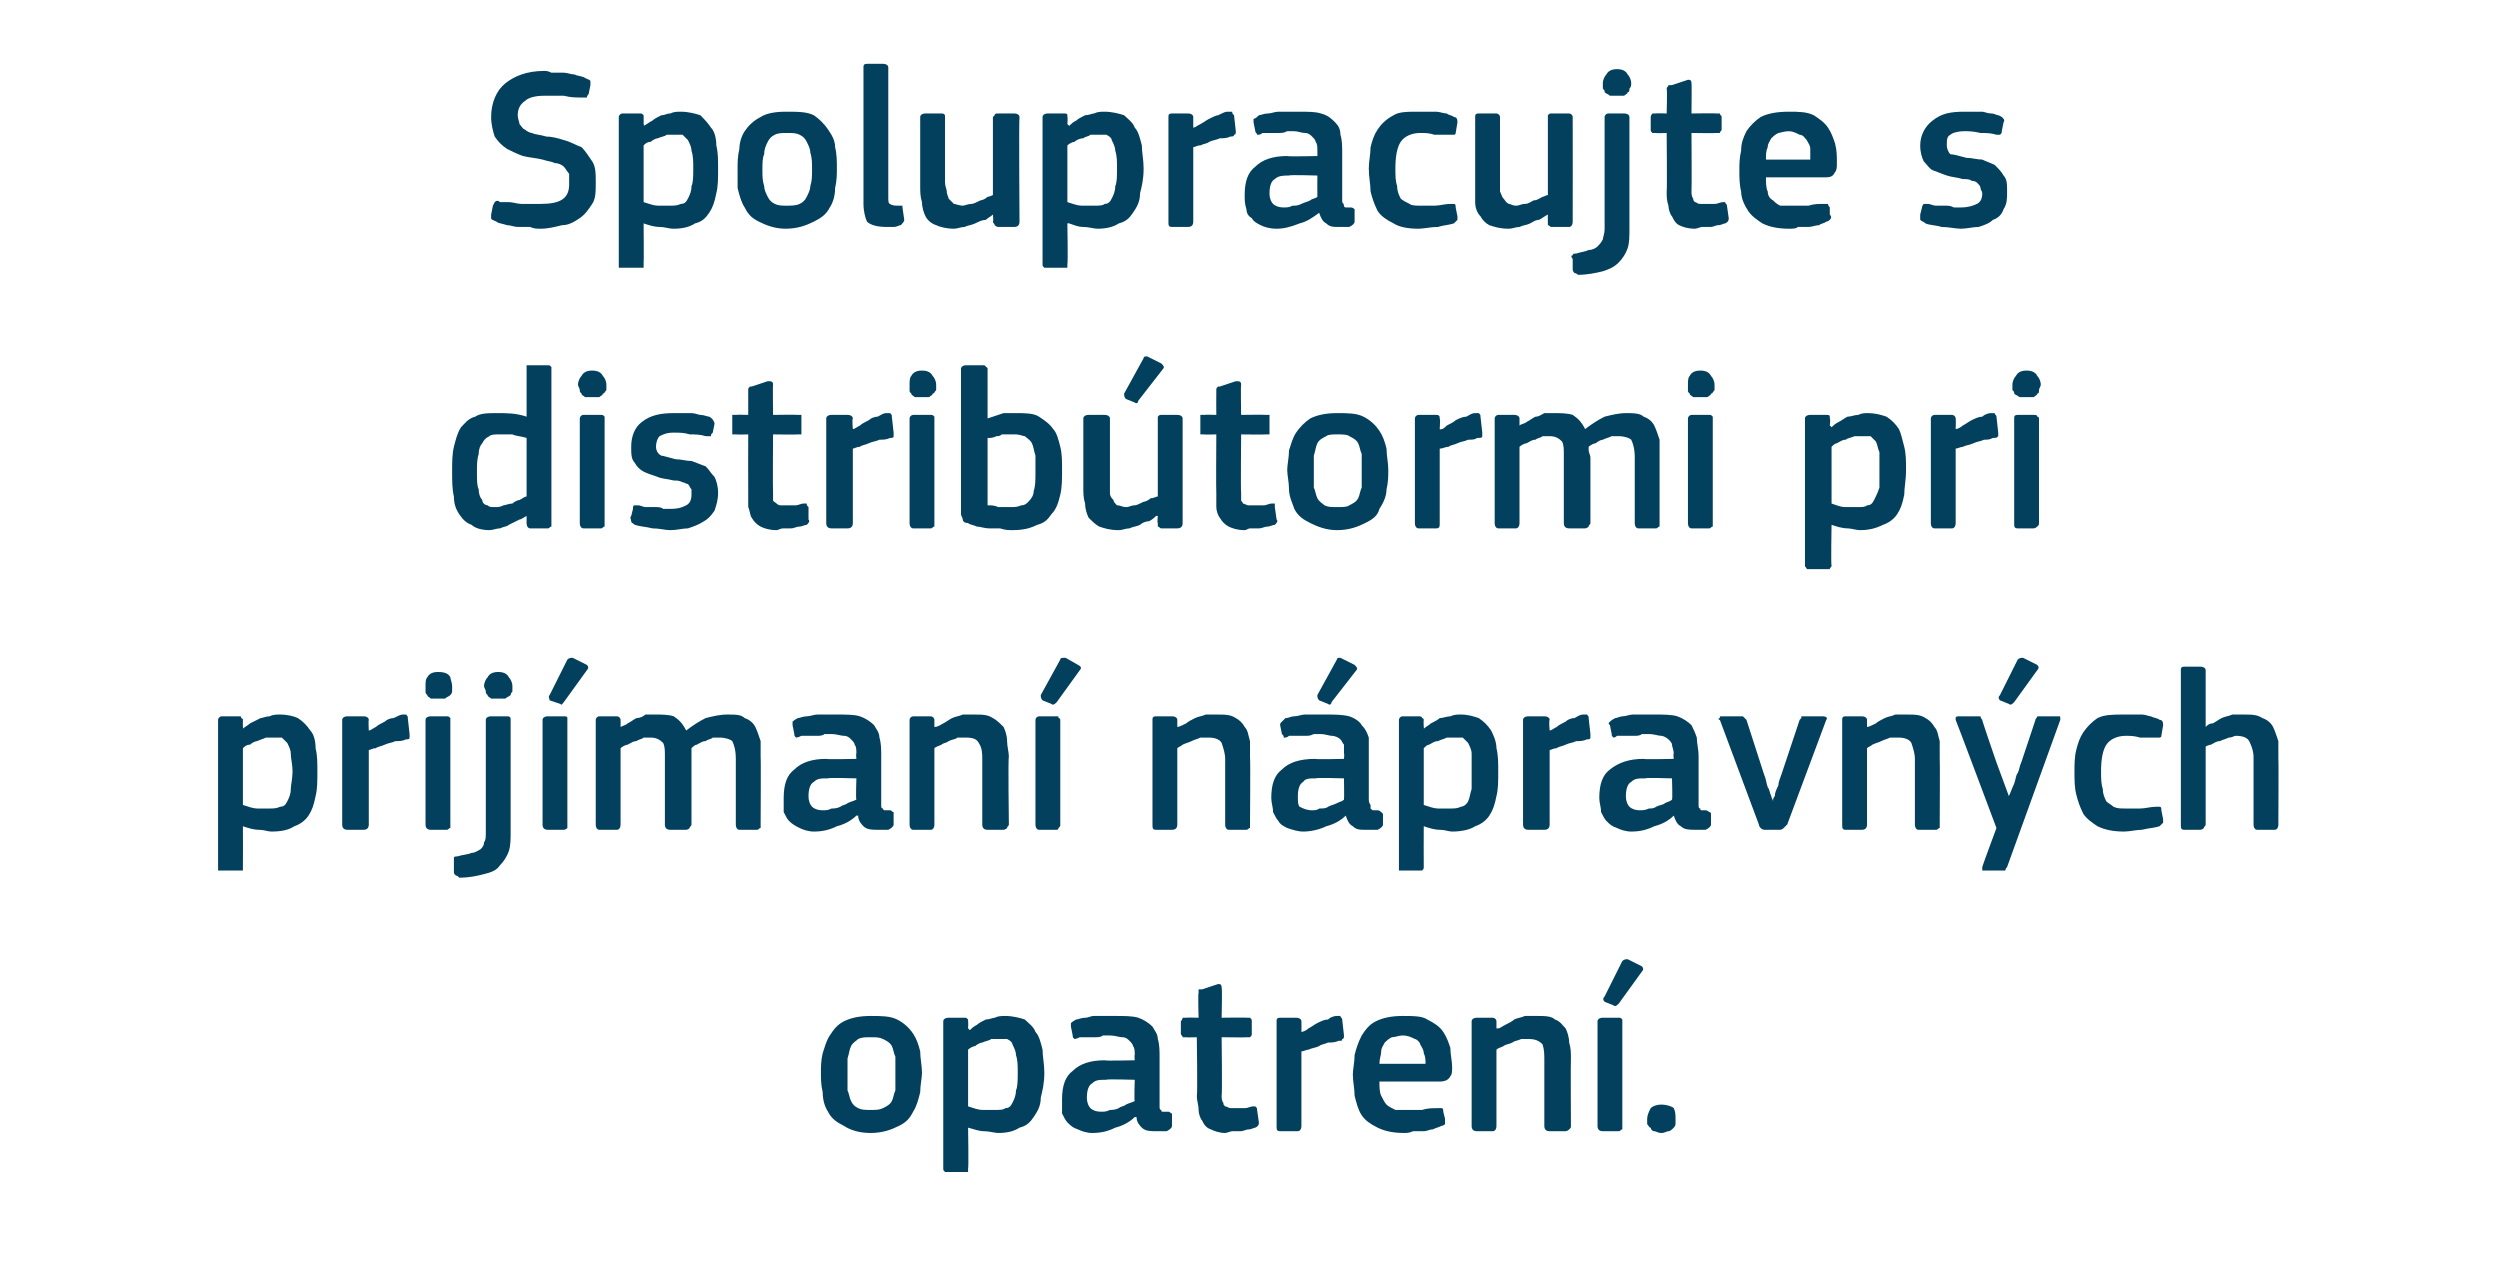
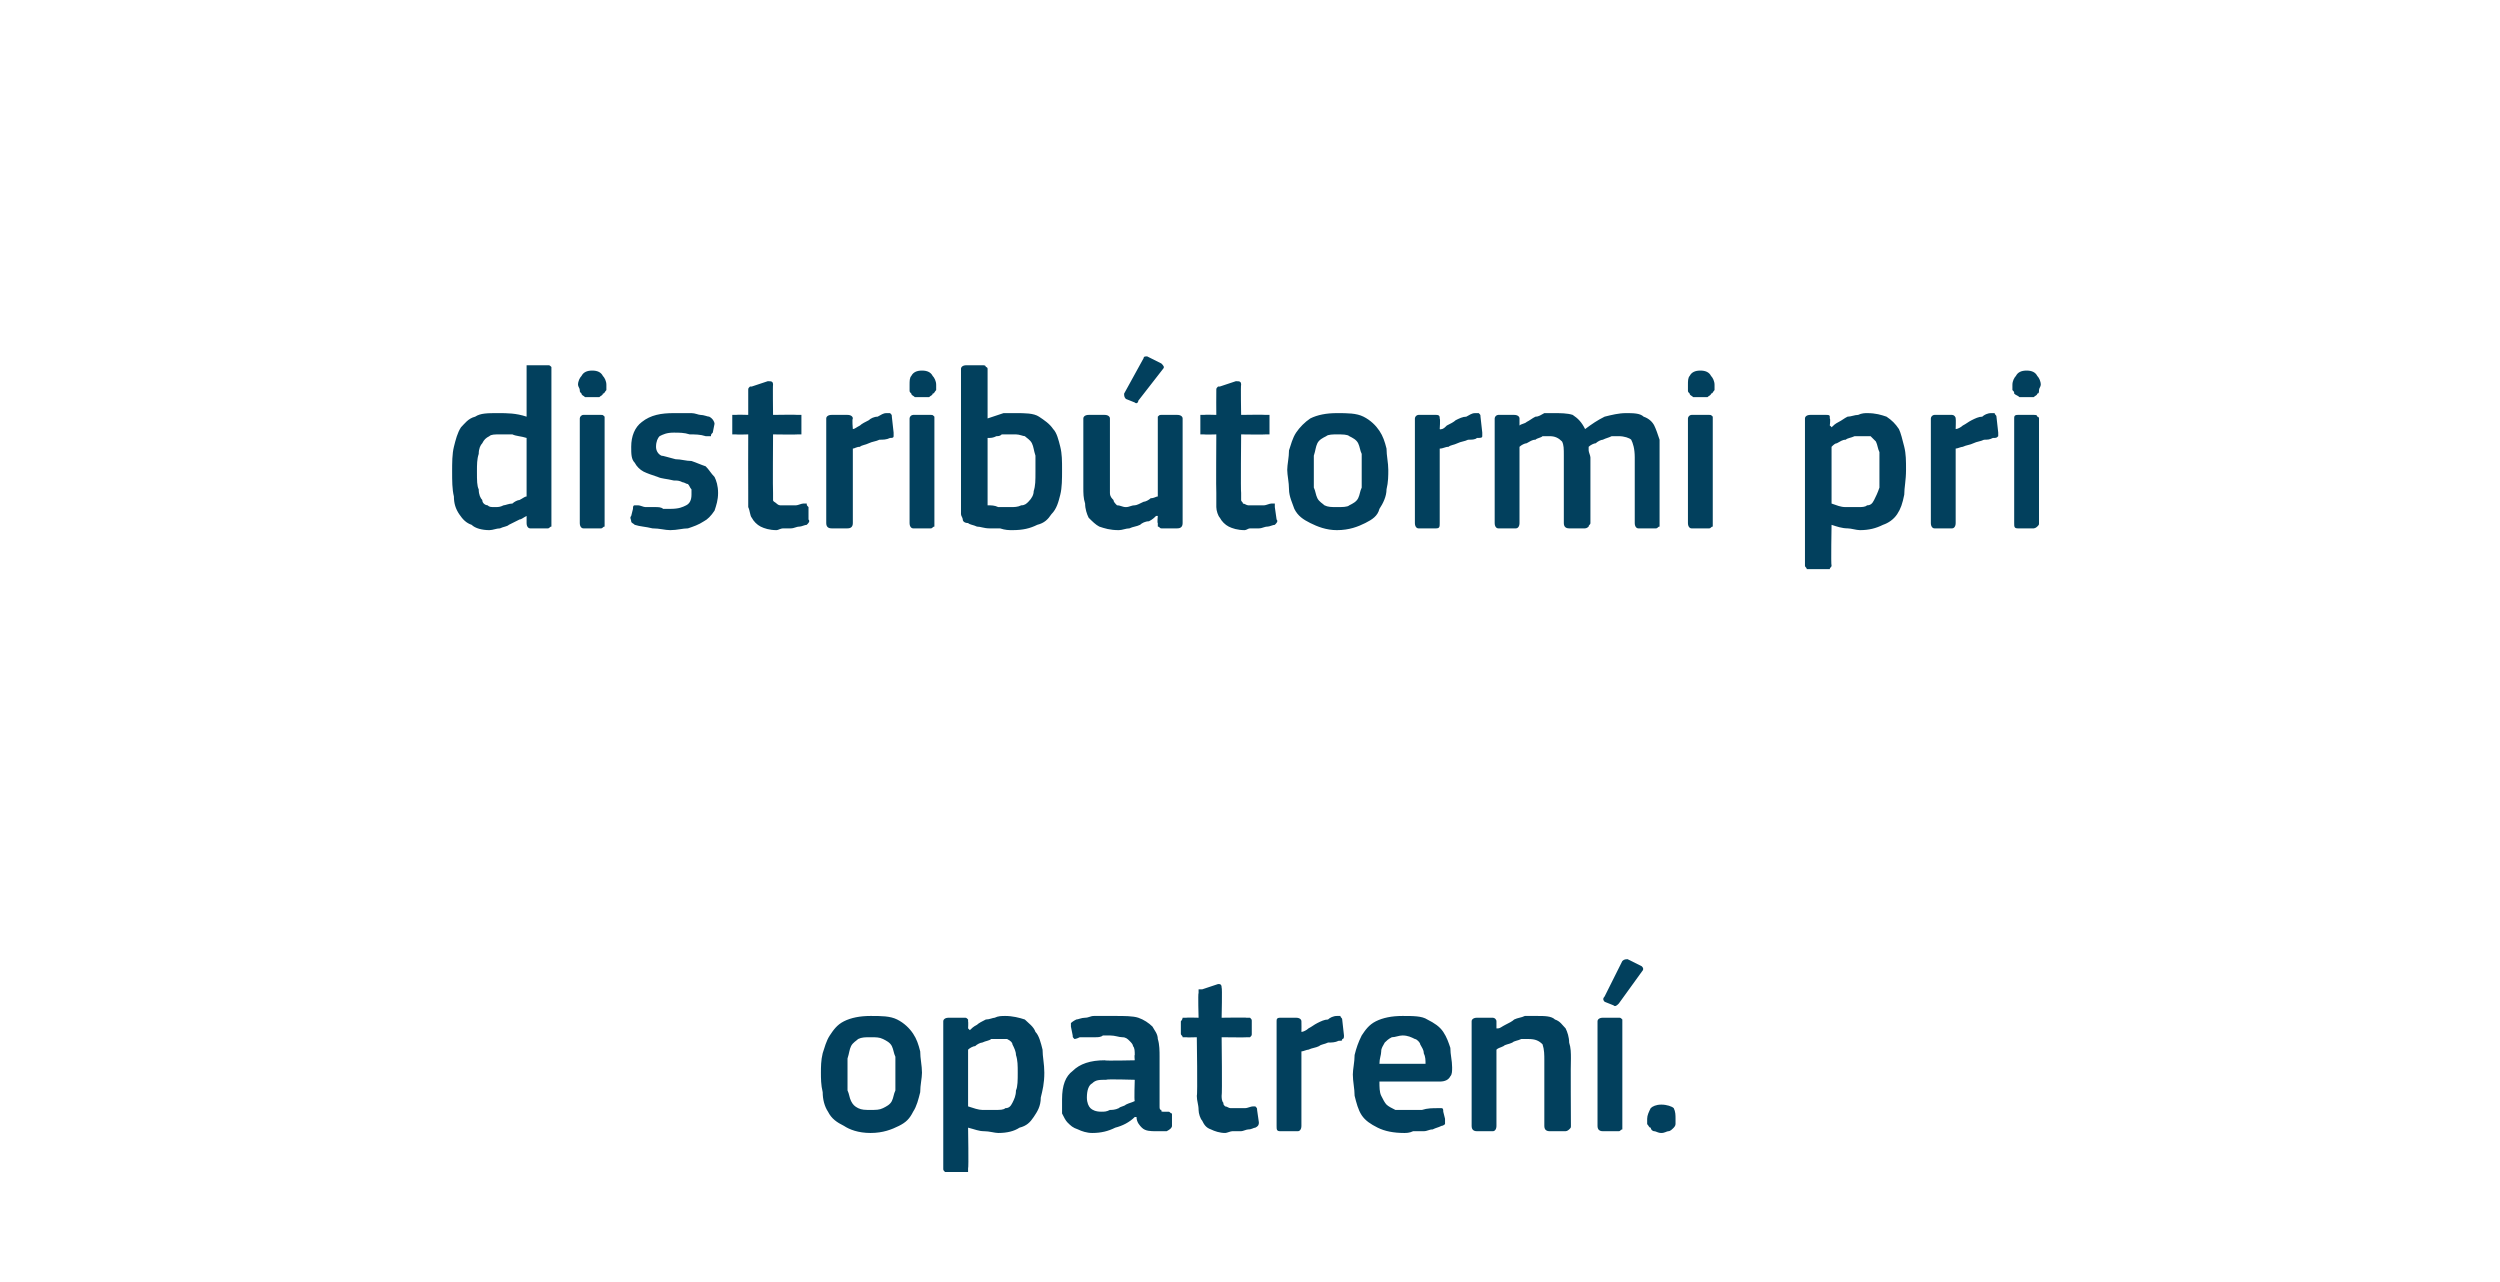
<svg xmlns="http://www.w3.org/2000/svg" version="1.1" width="141px" height="72.3px" viewBox="0 -3 141 72.3" style="top:-3px">
  <desc>Spolupracujte s distrib tormi pri prij man n pravn ch opatren .</desc>
  <defs />
  <g id="Polygon28117">
    <path d="M 52 57.5 C 52 57.8 51.9 58.2 51.9 58.6 C 51.8 59 51.7 59.4 51.5 59.7 C 51.3 60.1 51.1 60.3 50.7 60.5 C 50.3 60.7 49.8 60.9 49.1 60.9 C 48.4 60.9 47.9 60.7 47.6 60.5 C 47.2 60.3 46.9 60.1 46.7 59.7 C 46.5 59.4 46.4 59 46.4 58.6 C 46.3 58.2 46.3 57.8 46.3 57.5 C 46.3 57.2 46.3 56.8 46.4 56.4 C 46.5 56.1 46.6 55.7 46.8 55.4 C 47 55.1 47.2 54.8 47.6 54.6 C 48 54.4 48.5 54.3 49.1 54.3 C 49.7 54.3 50.2 54.3 50.6 54.5 C 51 54.7 51.3 55 51.5 55.3 C 51.7 55.6 51.8 55.9 51.9 56.3 C 51.9 56.7 52 57.1 52 57.5 Z M 50.5 57.6 C 50.5 57.2 50.5 56.9 50.5 56.6 C 50.4 56.4 50.4 56.2 50.3 56 C 50.2 55.8 50 55.7 49.8 55.6 C 49.6 55.5 49.4 55.5 49.1 55.5 C 48.8 55.5 48.6 55.5 48.4 55.6 C 48.3 55.7 48.1 55.8 48 56 C 47.9 56.2 47.9 56.4 47.8 56.7 C 47.8 56.9 47.8 57.2 47.8 57.6 C 47.8 57.9 47.8 58.2 47.8 58.5 C 47.9 58.7 47.9 58.9 48 59.1 C 48.1 59.3 48.2 59.4 48.4 59.5 C 48.6 59.6 48.8 59.6 49.1 59.6 C 49.4 59.6 49.6 59.6 49.8 59.5 C 50 59.4 50.2 59.3 50.3 59.1 C 50.4 58.9 50.4 58.7 50.5 58.5 C 50.5 58.2 50.5 57.9 50.5 57.6 Z M 58.9 57.5 C 58.9 58.1 58.8 58.5 58.7 58.9 C 58.7 59.4 58.5 59.7 58.3 60 C 58.1 60.3 57.9 60.5 57.5 60.6 C 57.2 60.8 56.8 60.9 56.3 60.9 C 56.1 60.9 55.8 60.8 55.5 60.8 C 55.2 60.8 55 60.7 54.6 60.6 C 54.65 60.58 54.6 60.6 54.6 60.6 C 54.6 60.6 54.64 62.88 54.6 62.9 C 54.6 63 54.6 63 54.6 63.1 C 54.6 63.1 54.5 63.1 54.4 63.1 C 54.4 63.1 53.5 63.1 53.5 63.1 C 53.4 63.1 53.3 63.1 53.3 63.1 C 53.2 63 53.2 63 53.2 62.9 C 53.2 62.9 53.2 54.6 53.2 54.6 C 53.2 54.5 53.3 54.4 53.5 54.4 C 53.5 54.4 54.4 54.4 54.4 54.4 C 54.5 54.4 54.5 54.4 54.6 54.5 C 54.6 54.5 54.6 54.6 54.6 54.6 C 54.62 54.64 54.6 55 54.6 55 C 54.6 55 54.66 55.06 54.7 55.1 C 54.8 55 54.9 54.9 55.1 54.8 C 55.2 54.7 55.4 54.6 55.6 54.5 C 55.8 54.5 56 54.4 56.1 54.4 C 56.3 54.3 56.5 54.3 56.7 54.3 C 57.1 54.3 57.5 54.4 57.8 54.5 C 58 54.7 58.3 54.9 58.4 55.2 C 58.6 55.4 58.7 55.8 58.8 56.2 C 58.8 56.6 58.9 57 58.9 57.5 Z M 57.4 57.5 C 57.4 57.1 57.4 56.8 57.3 56.5 C 57.3 56.3 57.2 56.1 57.1 55.9 C 57.1 55.8 57 55.7 56.8 55.6 C 56.7 55.6 56.6 55.6 56.4 55.6 C 56.2 55.6 56.1 55.6 55.9 55.6 C 55.8 55.7 55.6 55.7 55.4 55.8 C 55.3 55.8 55.1 55.9 55 56 C 54.9 56 54.7 56.1 54.6 56.2 C 54.6 56.2 54.6 59.4 54.6 59.4 C 54.9 59.5 55.2 59.6 55.4 59.6 C 55.7 59.6 55.9 59.6 56.1 59.6 C 56.4 59.6 56.6 59.6 56.7 59.5 C 56.9 59.5 57 59.4 57.1 59.2 C 57.2 59 57.3 58.8 57.3 58.5 C 57.4 58.3 57.4 57.9 57.4 57.5 Z M 64 57.9 C 64 57.9 62.37 57.85 62.4 57.9 C 62 57.9 61.8 57.9 61.6 58.1 C 61.4 58.2 61.3 58.5 61.3 58.9 C 61.3 59.2 61.4 59.4 61.5 59.5 C 61.6 59.6 61.8 59.7 62.1 59.7 C 62.3 59.7 62.4 59.7 62.6 59.6 C 62.7 59.6 62.9 59.6 63.1 59.5 C 63.2 59.4 63.4 59.4 63.5 59.3 C 63.7 59.2 63.8 59.2 64 59.1 C 63.96 59.09 64 57.9 64 57.9 Z M 64 60 C 63.7 60.3 63.3 60.5 62.9 60.6 C 62.5 60.8 62.1 60.9 61.6 60.9 C 61.3 60.9 61 60.8 60.8 60.7 C 60.5 60.6 60.4 60.5 60.2 60.3 C 60.1 60.2 60 60 59.9 59.8 C 59.9 59.5 59.9 59.3 59.9 59 C 59.9 58.2 60.1 57.7 60.5 57.4 C 60.9 57 61.5 56.8 62.3 56.8 C 62.31 56.84 64 56.8 64 56.8 C 64 56.8 63.97 56.5 64 56.5 C 64 56.3 64 56.1 63.9 56 C 63.9 55.9 63.8 55.8 63.7 55.7 C 63.6 55.6 63.5 55.5 63.3 55.5 C 63.1 55.5 62.9 55.4 62.6 55.4 C 62.5 55.4 62.4 55.4 62.2 55.4 C 62.1 55.5 61.9 55.5 61.8 55.5 C 61.6 55.5 61.4 55.5 61.3 55.5 C 61.1 55.5 61 55.5 60.9 55.5 C 60.7 55.6 60.6 55.6 60.6 55.6 C 60.5 55.5 60.5 55.5 60.5 55.4 C 60.5 55.4 60.4 54.9 60.4 54.9 C 60.4 54.8 60.4 54.8 60.4 54.7 C 60.4 54.7 60.5 54.6 60.7 54.5 C 60.8 54.5 61 54.4 61.2 54.4 C 61.4 54.4 61.5 54.3 61.7 54.3 C 61.9 54.3 62.1 54.3 62.3 54.3 C 62.5 54.3 62.7 54.3 62.9 54.3 C 63.4 54.3 63.9 54.3 64.2 54.4 C 64.5 54.5 64.8 54.7 65 54.9 C 65.1 55.1 65.3 55.3 65.3 55.6 C 65.4 55.9 65.4 56.3 65.4 56.6 C 65.4 56.6 65.4 59.1 65.4 59.1 C 65.4 59.3 65.4 59.4 65.4 59.4 C 65.4 59.5 65.4 59.6 65.5 59.6 C 65.5 59.7 65.5 59.7 65.6 59.7 C 65.7 59.7 65.8 59.7 65.9 59.7 C 66 59.7 66 59.8 66.1 59.8 C 66.1 59.8 66.1 59.9 66.1 59.9 C 66.1 59.9 66.1 60.5 66.1 60.5 C 66.1 60.6 66 60.7 65.8 60.8 C 65.7 60.8 65.6 60.8 65.5 60.8 C 65.4 60.8 65.3 60.8 65.2 60.8 C 64.9 60.8 64.6 60.8 64.4 60.6 C 64.3 60.5 64.1 60.3 64.1 60 C 64.1 60 64 60 64 60 Z M 71 60.3 C 71 60.4 71 60.5 70.8 60.6 C 70.7 60.6 70.6 60.7 70.4 60.7 C 70.3 60.7 70.1 60.8 70 60.8 C 69.8 60.8 69.7 60.8 69.5 60.8 C 69.4 60.8 69.2 60.9 69.1 60.9 C 68.8 60.9 68.5 60.8 68.3 60.7 C 68 60.6 67.9 60.4 67.8 60.2 C 67.7 60.1 67.6 59.8 67.6 59.6 C 67.6 59.3 67.5 59.1 67.5 58.8 C 67.55 58.79 67.5 55.5 67.5 55.5 C 67.5 55.5 66.9 55.52 66.9 55.5 C 66.8 55.5 66.7 55.5 66.7 55.5 C 66.7 55.4 66.6 55.4 66.6 55.3 C 66.6 55.3 66.6 54.6 66.6 54.6 C 66.6 54.6 66.7 54.5 66.7 54.4 C 66.7 54.4 66.8 54.4 66.9 54.4 C 66.9 54.38 67.6 54.4 67.6 54.4 C 67.6 54.4 67.56 53.04 67.6 53 C 67.6 52.9 67.6 52.9 67.6 52.8 C 67.7 52.8 67.7 52.8 67.8 52.8 C 67.8 52.8 68.7 52.5 68.7 52.5 C 68.8 52.5 68.9 52.5 68.9 52.7 C 68.94 52.68 68.9 54.4 68.9 54.4 C 68.9 54.4 70.33 54.38 70.3 54.4 C 70.4 54.4 70.5 54.4 70.5 54.4 C 70.6 54.5 70.6 54.5 70.6 54.6 C 70.6 54.6 70.6 55.3 70.6 55.3 C 70.6 55.4 70.6 55.4 70.5 55.5 C 70.5 55.5 70.4 55.5 70.3 55.5 C 70.33 55.52 68.9 55.5 68.9 55.5 C 68.9 55.5 68.94 58.76 68.9 58.8 C 68.9 58.9 68.9 59.1 69 59.2 C 69 59.3 69 59.3 69.1 59.4 C 69.2 59.4 69.3 59.5 69.4 59.5 C 69.5 59.5 69.6 59.5 69.8 59.5 C 69.9 59.5 70 59.5 70.2 59.5 C 70.4 59.5 70.5 59.4 70.7 59.4 C 70.7 59.4 70.8 59.4 70.8 59.4 C 70.9 59.5 70.9 59.5 70.9 59.6 C 70.9 59.6 71 60.3 71 60.3 Z M 73.4 60.5 C 73.4 60.7 73.3 60.8 73.2 60.8 C 73.2 60.8 72.2 60.8 72.2 60.8 C 72 60.8 72 60.7 72 60.5 C 72 60.5 72 54.6 72 54.6 C 72 54.5 72 54.4 72.2 54.4 C 72.2 54.4 73.1 54.4 73.1 54.4 C 73.3 54.4 73.4 54.5 73.4 54.6 C 73.41 54.64 73.4 55.2 73.4 55.2 C 73.4 55.2 73.43 55.24 73.4 55.2 C 73.5 55.2 73.7 55.1 73.8 55 C 74 54.9 74.1 54.8 74.3 54.7 C 74.5 54.6 74.7 54.5 74.9 54.5 C 75 54.4 75.2 54.3 75.4 54.3 C 75.4 54.3 75.5 54.3 75.6 54.3 C 75.6 54.4 75.7 54.4 75.7 54.5 C 75.7 54.5 75.8 55.4 75.8 55.4 C 75.8 55.5 75.8 55.6 75.7 55.6 C 75.7 55.7 75.7 55.7 75.5 55.7 C 75.3 55.8 75.1 55.8 74.9 55.8 C 74.7 55.9 74.5 55.9 74.4 56 C 74.2 56.1 74 56.1 73.8 56.2 C 73.7 56.2 73.5 56.3 73.4 56.3 C 73.4 56.3 73.4 60.5 73.4 60.5 Z M 77.8 58 C 77.8 58.3 77.8 58.6 77.9 58.8 C 78 59 78.1 59.2 78.2 59.3 C 78.3 59.4 78.5 59.5 78.7 59.6 C 78.9 59.6 79.1 59.6 79.4 59.6 C 79.6 59.6 79.9 59.6 80.2 59.6 C 80.5 59.5 80.8 59.5 81.1 59.5 C 81.2 59.5 81.3 59.5 81.3 59.5 C 81.4 59.5 81.4 59.6 81.4 59.7 C 81.4 59.7 81.5 60.1 81.5 60.1 C 81.5 60.2 81.5 60.3 81.5 60.4 C 81.5 60.4 81.4 60.5 81.3 60.5 C 81.1 60.6 81 60.6 80.8 60.7 C 80.6 60.7 80.5 60.8 80.3 60.8 C 80.1 60.8 79.9 60.8 79.7 60.8 C 79.5 60.9 79.3 60.9 79.2 60.9 C 78.6 60.9 78.1 60.8 77.7 60.6 C 77.3 60.4 77 60.2 76.8 59.9 C 76.6 59.6 76.5 59.2 76.4 58.8 C 76.4 58.4 76.3 58 76.3 57.6 C 76.3 57.3 76.4 56.9 76.4 56.5 C 76.5 56.1 76.6 55.8 76.8 55.4 C 77 55.1 77.2 54.8 77.6 54.6 C 78 54.4 78.5 54.3 79.1 54.3 C 79.7 54.3 80.2 54.3 80.5 54.5 C 80.9 54.7 81.2 54.9 81.4 55.2 C 81.6 55.5 81.7 55.8 81.8 56.1 C 81.8 56.5 81.9 56.8 81.9 57.2 C 81.9 57.4 81.9 57.6 81.8 57.7 C 81.7 57.9 81.5 58 81.2 58 C 81.2 58 77.8 58 77.8 58 Z M 79.1 55.4 C 78.9 55.4 78.7 55.5 78.5 55.5 C 78.3 55.6 78.2 55.7 78.1 55.8 C 78 56 77.9 56.1 77.9 56.3 C 77.9 56.5 77.8 56.7 77.8 57 C 77.8 57 80.4 57 80.4 57 C 80.4 56.8 80.4 56.6 80.3 56.4 C 80.3 56.2 80.2 56.1 80.1 55.9 C 80.1 55.8 79.9 55.6 79.8 55.6 C 79.6 55.5 79.4 55.4 79.1 55.4 Z M 88.6 60.5 C 88.6 60.6 88.6 60.6 88.5 60.7 C 88.5 60.7 88.4 60.8 88.3 60.8 C 88.3 60.8 87.4 60.8 87.4 60.8 C 87.2 60.8 87.1 60.7 87.1 60.5 C 87.1 60.5 87.1 56.8 87.1 56.8 C 87.1 56.5 87.1 56.2 87 55.9 C 86.8 55.7 86.6 55.6 86.2 55.6 C 86.1 55.6 85.9 55.6 85.8 55.6 C 85.6 55.7 85.4 55.7 85.3 55.8 C 85.1 55.9 84.9 55.9 84.8 56 C 84.6 56.1 84.5 56.1 84.4 56.2 C 84.4 56.2 84.4 60.5 84.4 60.5 C 84.4 60.7 84.3 60.8 84.2 60.8 C 84.2 60.8 83.3 60.8 83.3 60.8 C 83.1 60.8 83 60.7 83 60.5 C 83 60.5 83 54.6 83 54.6 C 83 54.5 83.1 54.4 83.3 54.4 C 83.3 54.4 84.2 54.4 84.2 54.4 C 84.3 54.4 84.4 54.5 84.4 54.6 C 84.4 54.6 84.4 55 84.4 55 C 84.4 55 84.4 55 84.5 55 C 84.5 55 84.5 55 84.5 55 C 84.6 55 84.7 54.9 84.9 54.8 C 85.1 54.7 85.3 54.6 85.4 54.5 C 85.6 54.4 85.8 54.4 86 54.3 C 86.3 54.3 86.5 54.3 86.7 54.3 C 87.1 54.3 87.5 54.3 87.7 54.5 C 88 54.6 88.1 54.8 88.3 55 C 88.4 55.2 88.5 55.5 88.5 55.8 C 88.6 56.1 88.6 56.4 88.6 56.7 C 88.58 56.73 88.6 60.5 88.6 60.5 C 88.6 60.5 88.58 60.5 88.6 60.5 Z M 91.5 60.5 C 91.5 60.6 91.5 60.6 91.5 60.7 C 91.4 60.7 91.4 60.8 91.3 60.8 C 91.3 60.8 90.4 60.8 90.4 60.8 C 90.2 60.8 90.1 60.7 90.1 60.5 C 90.1 60.5 90.1 54.6 90.1 54.6 C 90.1 54.5 90.2 54.4 90.4 54.4 C 90.4 54.4 91.3 54.4 91.3 54.4 C 91.4 54.4 91.4 54.4 91.5 54.5 C 91.5 54.5 91.5 54.6 91.5 54.6 C 91.5 54.6 91.5 60.5 91.5 60.5 Z M 92.6 51.5 C 92.7 51.6 92.7 51.7 92.6 51.8 C 92.6 51.8 91.3 53.6 91.3 53.6 C 91.2 53.7 91.1 53.8 91 53.7 C 91 53.7 90.5 53.5 90.5 53.5 C 90.4 53.4 90.4 53.3 90.5 53.2 C 90.5 53.2 91.5 51.2 91.5 51.2 C 91.6 51.1 91.7 51.1 91.8 51.1 C 91.8 51.1 92.6 51.5 92.6 51.5 Z M 94.5 60.1 C 94.5 60.2 94.5 60.3 94.5 60.4 C 94.5 60.5 94.4 60.6 94.4 60.6 C 94.3 60.7 94.2 60.8 94.1 60.8 C 94 60.8 93.9 60.9 93.7 60.9 C 93.5 60.9 93.4 60.8 93.3 60.8 C 93.2 60.8 93.1 60.7 93.1 60.6 C 93 60.6 93 60.5 92.9 60.4 C 92.9 60.3 92.9 60.2 92.9 60.1 C 92.9 59.9 93 59.7 93.1 59.5 C 93.2 59.4 93.4 59.3 93.7 59.3 C 94 59.3 94.3 59.4 94.4 59.5 C 94.5 59.7 94.5 59.9 94.5 60.1 Z " stroke="none" fill="#02405d" />
  </g>
  <g id="Polygon28116">
-     <path d="M 17.9 40.5 C 17.9 41.1 17.9 41.5 17.8 41.9 C 17.7 42.4 17.6 42.7 17.4 43 C 17.2 43.3 16.9 43.5 16.6 43.6 C 16.3 43.8 15.9 43.9 15.3 43.9 C 15.1 43.9 14.9 43.8 14.6 43.8 C 14.3 43.8 14 43.7 13.7 43.6 C 13.72 43.58 13.7 43.6 13.7 43.6 C 13.7 43.6 13.71 45.88 13.7 45.9 C 13.7 46 13.7 46 13.7 46.1 C 13.6 46.1 13.6 46.1 13.5 46.1 C 13.5 46.1 12.5 46.1 12.5 46.1 C 12.4 46.1 12.4 46.1 12.3 46.1 C 12.3 46 12.3 46 12.3 45.9 C 12.3 45.9 12.3 37.6 12.3 37.6 C 12.3 37.5 12.4 37.4 12.5 37.4 C 12.5 37.4 13.5 37.4 13.5 37.4 C 13.6 37.4 13.6 37.4 13.6 37.5 C 13.7 37.5 13.7 37.6 13.7 37.6 C 13.69 37.64 13.7 38 13.7 38 C 13.7 38 13.73 38.06 13.7 38.1 C 13.8 38 14 37.9 14.1 37.8 C 14.3 37.7 14.5 37.6 14.7 37.5 C 14.8 37.5 15 37.4 15.2 37.4 C 15.4 37.3 15.6 37.3 15.8 37.3 C 16.2 37.3 16.6 37.4 16.8 37.5 C 17.1 37.7 17.3 37.9 17.5 38.2 C 17.7 38.4 17.8 38.8 17.8 39.2 C 17.9 39.6 17.9 40 17.9 40.5 Z M 16.5 40.5 C 16.5 40.1 16.4 39.8 16.4 39.5 C 16.4 39.3 16.3 39.1 16.2 38.9 C 16.1 38.8 16 38.7 15.9 38.6 C 15.8 38.6 15.6 38.6 15.4 38.6 C 15.3 38.6 15.2 38.6 15 38.6 C 14.8 38.7 14.7 38.7 14.5 38.8 C 14.4 38.8 14.2 38.9 14.1 39 C 13.9 39 13.8 39.1 13.7 39.2 C 13.7 39.2 13.7 42.4 13.7 42.4 C 14 42.5 14.3 42.6 14.5 42.6 C 14.7 42.6 15 42.6 15.2 42.6 C 15.4 42.6 15.6 42.6 15.8 42.5 C 16 42.5 16.1 42.4 16.2 42.2 C 16.3 42 16.4 41.8 16.4 41.5 C 16.4 41.3 16.5 40.9 16.5 40.5 Z M 20.8 43.5 C 20.8 43.7 20.7 43.8 20.5 43.8 C 20.5 43.8 19.6 43.8 19.6 43.8 C 19.4 43.8 19.3 43.7 19.3 43.5 C 19.3 43.5 19.3 37.6 19.3 37.6 C 19.3 37.5 19.4 37.4 19.6 37.4 C 19.6 37.4 20.5 37.4 20.5 37.4 C 20.7 37.4 20.8 37.5 20.8 37.6 C 20.77 37.64 20.8 38.2 20.8 38.2 C 20.8 38.2 20.79 38.24 20.8 38.2 C 20.9 38.2 21 38.1 21.2 38 C 21.3 37.9 21.5 37.8 21.7 37.7 C 21.8 37.6 22 37.5 22.2 37.5 C 22.4 37.4 22.6 37.3 22.7 37.3 C 22.8 37.3 22.9 37.3 22.9 37.3 C 23 37.4 23 37.4 23 37.5 C 23 37.5 23.1 38.4 23.1 38.4 C 23.1 38.5 23.1 38.6 23.1 38.6 C 23.1 38.7 23 38.7 22.9 38.7 C 22.7 38.8 22.5 38.8 22.3 38.8 C 22.1 38.9 21.9 38.9 21.7 39 C 21.5 39.1 21.3 39.1 21.2 39.2 C 21 39.2 20.9 39.3 20.8 39.3 C 20.8 39.3 20.8 43.5 20.8 43.5 Z M 25.5 35.7 C 25.5 35.8 25.5 35.9 25.5 36 C 25.5 36.1 25.4 36.2 25.4 36.2 C 25.3 36.3 25.2 36.3 25.1 36.4 C 25 36.4 24.9 36.4 24.7 36.4 C 24.6 36.4 24.4 36.4 24.3 36.4 C 24.2 36.3 24.1 36.3 24.1 36.2 C 24 36.1 24 36.1 24 36 C 24 35.9 24 35.8 24 35.7 C 24 35.5 24 35.3 24.1 35.2 C 24.2 35 24.4 34.9 24.7 34.9 C 25.1 34.9 25.3 35 25.4 35.2 C 25.4 35.3 25.5 35.5 25.5 35.7 Z M 25.4 43.5 C 25.4 43.6 25.4 43.6 25.4 43.7 C 25.3 43.7 25.3 43.8 25.2 43.8 C 25.2 43.8 24.3 43.8 24.3 43.8 C 24.1 43.8 24 43.7 24 43.5 C 24 43.5 24 37.6 24 37.6 C 24 37.5 24.1 37.4 24.3 37.4 C 24.3 37.4 25.2 37.4 25.2 37.4 C 25.3 37.4 25.3 37.4 25.4 37.5 C 25.4 37.5 25.4 37.6 25.4 37.6 C 25.4 37.6 25.4 43.5 25.4 43.5 Z M 28.8 43.9 C 28.8 44.3 28.8 44.7 28.7 45 C 28.6 45.3 28.4 45.6 28.2 45.8 C 28 46.1 27.7 46.2 27.3 46.3 C 26.9 46.4 26.5 46.5 25.9 46.5 C 25.9 46.5 25.8 46.4 25.8 46.4 C 25.7 46.4 25.6 46.3 25.6 46.2 C 25.6 46.2 25.6 45.6 25.6 45.6 C 25.6 45.5 25.6 45.4 25.6 45.4 C 25.6 45.3 25.7 45.3 25.8 45.3 C 26.1 45.2 26.4 45.2 26.6 45.1 C 26.8 45.1 26.9 45 27.1 44.9 C 27.2 44.8 27.3 44.7 27.3 44.5 C 27.4 44.4 27.4 44.2 27.4 43.9 C 27.4 43.9 27.4 37.6 27.4 37.6 C 27.4 37.5 27.5 37.4 27.7 37.4 C 27.7 37.4 28.6 37.4 28.6 37.4 C 28.8 37.4 28.8 37.5 28.8 37.6 C 28.8 37.6 28.8 43.9 28.8 43.9 Z M 28.9 35.7 C 28.9 35.8 28.9 35.9 28.9 36 C 28.8 36.1 28.8 36.2 28.8 36.2 C 28.7 36.3 28.6 36.3 28.5 36.4 C 28.4 36.4 28.3 36.4 28.1 36.4 C 27.9 36.4 27.8 36.4 27.7 36.4 C 27.6 36.3 27.5 36.3 27.5 36.2 C 27.4 36.1 27.4 36.1 27.4 36 C 27.4 35.9 27.3 35.8 27.3 35.7 C 27.3 35.5 27.4 35.3 27.5 35.2 C 27.6 35 27.8 34.9 28.1 34.9 C 28.4 34.9 28.6 35 28.7 35.2 C 28.8 35.3 28.9 35.5 28.9 35.7 Z M 32 43.5 C 32 43.6 32 43.6 32 43.7 C 32 43.7 31.9 43.8 31.8 43.8 C 31.8 43.8 30.9 43.8 30.9 43.8 C 30.7 43.8 30.6 43.7 30.6 43.5 C 30.6 43.5 30.6 37.6 30.6 37.6 C 30.6 37.5 30.7 37.4 30.9 37.4 C 30.9 37.4 31.8 37.4 31.8 37.4 C 31.9 37.4 32 37.4 32 37.5 C 32 37.5 32 37.6 32 37.6 C 32 37.6 32 43.5 32 43.5 Z M 33.1 34.5 C 33.2 34.6 33.2 34.7 33.1 34.8 C 33.1 34.8 31.8 36.6 31.8 36.6 C 31.7 36.7 31.7 36.8 31.6 36.7 C 31.6 36.7 31 36.5 31 36.5 C 31 36.4 30.9 36.3 31 36.2 C 31 36.2 32 34.2 32 34.2 C 32.1 34.1 32.2 34.1 32.3 34.1 C 32.3 34.1 33.1 34.5 33.1 34.5 Z M 42.9 43.5 C 42.9 43.6 42.9 43.6 42.9 43.7 C 42.8 43.7 42.8 43.8 42.7 43.8 C 42.7 43.8 41.7 43.8 41.7 43.8 C 41.6 43.8 41.5 43.7 41.5 43.5 C 41.5 43.5 41.5 39.8 41.5 39.8 C 41.5 39.3 41.4 39 41.3 38.8 C 41.2 38.7 40.9 38.6 40.6 38.6 C 40.5 38.6 40.4 38.6 40.2 38.6 C 40.1 38.7 39.9 38.7 39.8 38.8 C 39.6 38.8 39.5 38.9 39.3 39 C 39.2 39 39.1 39.1 39 39.2 C 39 39.2 39 39.3 39 39.4 C 39 39.5 39 39.7 39 39.8 C 39 39.8 39 43.5 39 43.5 C 39 43.6 38.9 43.6 38.9 43.7 C 38.9 43.7 38.8 43.8 38.7 43.8 C 38.7 43.8 37.8 43.8 37.8 43.8 C 37.6 43.8 37.5 43.7 37.5 43.5 C 37.5 43.5 37.5 39.7 37.5 39.7 C 37.5 39.3 37.5 39.1 37.4 38.9 C 37.2 38.7 37 38.6 36.7 38.6 C 36.6 38.6 36.4 38.6 36.3 38.6 C 36.2 38.7 36 38.7 35.9 38.8 C 35.7 38.8 35.6 38.9 35.4 39 C 35.3 39 35.1 39.1 35 39.2 C 35 39.2 35 43.5 35 43.5 C 35 43.7 34.9 43.8 34.8 43.8 C 34.8 43.8 33.8 43.8 33.8 43.8 C 33.7 43.8 33.6 43.7 33.6 43.5 C 33.6 43.5 33.6 37.6 33.6 37.6 C 33.6 37.5 33.7 37.4 33.8 37.4 C 33.8 37.4 34.8 37.4 34.8 37.4 C 34.9 37.4 35 37.5 35 37.6 C 35.01 37.64 35 38 35 38 C 35 38 35.03 38.03 35 38 C 35.2 37.9 35.3 37.9 35.4 37.8 C 35.6 37.7 35.7 37.6 35.9 37.5 C 36.1 37.5 36.3 37.4 36.4 37.3 C 36.6 37.3 36.8 37.3 37 37.3 C 37.3 37.3 37.7 37.3 38 37.4 C 38.3 37.6 38.5 37.8 38.7 38.2 C 39.1 37.9 39.4 37.7 39.8 37.5 C 40.2 37.4 40.6 37.3 41 37.3 C 41.5 37.3 41.8 37.3 42 37.5 C 42.3 37.6 42.5 37.8 42.6 38 C 42.7 38.2 42.8 38.5 42.9 38.8 C 42.9 39.1 42.9 39.4 42.9 39.7 C 42.92 39.68 42.9 43.5 42.9 43.5 C 42.9 43.5 42.92 43.5 42.9 43.5 Z M 48.3 40.9 C 48.3 40.9 46.67 40.85 46.7 40.9 C 46.3 40.9 46.1 40.9 45.9 41.1 C 45.7 41.2 45.6 41.5 45.6 41.9 C 45.6 42.2 45.7 42.4 45.8 42.5 C 45.9 42.6 46.1 42.7 46.4 42.7 C 46.6 42.7 46.7 42.7 46.9 42.6 C 47 42.6 47.2 42.6 47.4 42.5 C 47.5 42.4 47.7 42.4 47.8 42.3 C 48 42.2 48.1 42.2 48.3 42.1 C 48.26 42.09 48.3 40.9 48.3 40.9 Z M 48.3 43 C 48 43.3 47.6 43.5 47.2 43.6 C 46.8 43.8 46.4 43.9 45.9 43.9 C 45.6 43.9 45.3 43.8 45.1 43.7 C 44.9 43.6 44.7 43.5 44.5 43.3 C 44.4 43.2 44.3 43 44.2 42.8 C 44.2 42.5 44.2 42.3 44.2 42 C 44.2 41.2 44.4 40.7 44.8 40.4 C 45.2 40 45.8 39.8 46.6 39.8 C 46.61 39.84 48.3 39.8 48.3 39.8 C 48.3 39.8 48.27 39.5 48.3 39.5 C 48.3 39.3 48.3 39.1 48.2 39 C 48.2 38.9 48.1 38.8 48 38.7 C 47.9 38.6 47.8 38.5 47.6 38.5 C 47.4 38.5 47.2 38.4 46.9 38.4 C 46.8 38.4 46.7 38.4 46.5 38.4 C 46.4 38.5 46.2 38.5 46.1 38.5 C 45.9 38.5 45.7 38.5 45.6 38.5 C 45.4 38.5 45.3 38.5 45.2 38.5 C 45 38.6 44.9 38.6 44.9 38.6 C 44.8 38.5 44.8 38.5 44.8 38.4 C 44.8 38.4 44.7 37.9 44.7 37.9 C 44.7 37.8 44.7 37.8 44.7 37.7 C 44.7 37.7 44.8 37.6 45 37.5 C 45.1 37.5 45.3 37.4 45.5 37.4 C 45.7 37.4 45.9 37.3 46.1 37.3 C 46.2 37.3 46.4 37.3 46.6 37.3 C 46.8 37.3 47 37.3 47.2 37.3 C 47.7 37.3 48.2 37.3 48.5 37.4 C 48.8 37.5 49.1 37.7 49.3 37.9 C 49.4 38.1 49.6 38.3 49.6 38.6 C 49.7 38.9 49.7 39.3 49.7 39.6 C 49.7 39.6 49.7 42.1 49.7 42.1 C 49.7 42.3 49.7 42.4 49.7 42.4 C 49.7 42.5 49.7 42.6 49.8 42.6 C 49.8 42.7 49.9 42.7 49.9 42.7 C 50 42.7 50.1 42.7 50.2 42.7 C 50.3 42.7 50.3 42.8 50.4 42.8 C 50.4 42.8 50.4 42.9 50.4 42.9 C 50.4 42.9 50.4 43.5 50.4 43.5 C 50.4 43.6 50.3 43.7 50.1 43.8 C 50 43.8 49.9 43.8 49.8 43.8 C 49.7 43.8 49.6 43.8 49.5 43.8 C 49.2 43.8 48.9 43.8 48.7 43.6 C 48.6 43.5 48.4 43.3 48.4 43 C 48.4 43 48.3 43 48.3 43 Z M 56.9 43.5 C 56.9 43.6 56.8 43.6 56.8 43.7 C 56.8 43.7 56.7 43.8 56.6 43.8 C 56.6 43.8 55.7 43.8 55.7 43.8 C 55.5 43.8 55.4 43.7 55.4 43.5 C 55.4 43.5 55.4 39.8 55.4 39.8 C 55.4 39.5 55.4 39.2 55.2 38.9 C 55.1 38.7 54.9 38.6 54.5 38.6 C 54.4 38.6 54.2 38.6 54 38.6 C 53.9 38.7 53.7 38.7 53.5 38.8 C 53.4 38.9 53.2 38.9 53.1 39 C 52.9 39.1 52.8 39.1 52.7 39.2 C 52.7 39.2 52.7 43.5 52.7 43.5 C 52.7 43.7 52.6 43.8 52.5 43.8 C 52.5 43.8 51.5 43.8 51.5 43.8 C 51.4 43.8 51.3 43.7 51.3 43.5 C 51.3 43.5 51.3 37.6 51.3 37.6 C 51.3 37.5 51.4 37.4 51.5 37.4 C 51.5 37.4 52.5 37.4 52.5 37.4 C 52.6 37.4 52.7 37.5 52.7 37.6 C 52.7 37.6 52.7 38 52.7 38 C 52.7 38 52.7 38 52.7 38 C 52.7 38 52.7 38 52.7 38 C 52.9 38 53 37.9 53.2 37.8 C 53.4 37.7 53.5 37.6 53.7 37.5 C 53.9 37.4 54.1 37.4 54.3 37.3 C 54.5 37.3 54.7 37.3 54.9 37.3 C 55.4 37.3 55.7 37.3 56 37.5 C 56.2 37.6 56.4 37.8 56.6 38 C 56.7 38.2 56.8 38.5 56.8 38.8 C 56.8 39.1 56.9 39.4 56.9 39.7 C 56.85 39.73 56.9 43.5 56.9 43.5 C 56.9 43.5 56.85 43.5 56.9 43.5 Z M 59.8 43.5 C 59.8 43.6 59.8 43.6 59.7 43.7 C 59.7 43.7 59.7 43.8 59.6 43.8 C 59.6 43.8 58.6 43.8 58.6 43.8 C 58.5 43.8 58.4 43.7 58.4 43.5 C 58.4 43.5 58.4 37.6 58.4 37.6 C 58.4 37.5 58.5 37.4 58.6 37.4 C 58.6 37.4 59.6 37.4 59.6 37.4 C 59.7 37.4 59.7 37.4 59.7 37.5 C 59.8 37.5 59.8 37.6 59.8 37.6 C 59.8 37.6 59.8 43.5 59.8 43.5 Z M 60.8 34.5 C 61 34.6 61 34.7 60.9 34.8 C 60.9 34.8 59.6 36.6 59.6 36.6 C 59.5 36.7 59.4 36.8 59.3 36.7 C 59.3 36.7 58.8 36.5 58.8 36.5 C 58.7 36.4 58.7 36.3 58.7 36.2 C 58.7 36.2 59.8 34.2 59.8 34.2 C 59.8 34.1 59.9 34.1 60.1 34.1 C 60.1 34.1 60.8 34.5 60.8 34.5 Z M 70.5 43.5 C 70.5 43.6 70.5 43.6 70.5 43.7 C 70.4 43.7 70.4 43.8 70.3 43.8 C 70.3 43.8 69.3 43.8 69.3 43.8 C 69.2 43.8 69.1 43.7 69.1 43.5 C 69.1 43.5 69.1 39.8 69.1 39.8 C 69.1 39.5 69 39.2 68.9 38.9 C 68.8 38.7 68.5 38.6 68.2 38.6 C 68 38.6 67.9 38.6 67.7 38.6 C 67.5 38.7 67.4 38.7 67.2 38.8 C 67 38.9 66.9 38.9 66.7 39 C 66.6 39.1 66.5 39.1 66.4 39.2 C 66.4 39.2 66.4 43.5 66.4 43.5 C 66.4 43.7 66.3 43.8 66.1 43.8 C 66.1 43.8 65.2 43.8 65.2 43.8 C 65 43.8 65 43.7 65 43.5 C 65 43.5 65 37.6 65 37.6 C 65 37.5 65 37.4 65.2 37.4 C 65.2 37.4 66.1 37.4 66.1 37.4 C 66.3 37.4 66.4 37.5 66.4 37.6 C 66.4 37.6 66.4 38 66.4 38 C 66.4 38 66.4 38 66.4 38 C 66.4 38 66.4 38 66.4 38 C 66.5 38 66.7 37.9 66.9 37.8 C 67 37.7 67.2 37.6 67.4 37.5 C 67.6 37.4 67.8 37.4 68 37.3 C 68.2 37.3 68.4 37.3 68.6 37.3 C 69.1 37.3 69.4 37.3 69.7 37.5 C 69.9 37.6 70.1 37.8 70.2 38 C 70.4 38.2 70.4 38.5 70.5 38.8 C 70.5 39.1 70.5 39.4 70.5 39.7 C 70.53 39.73 70.5 43.5 70.5 43.5 C 70.5 43.5 70.53 43.5 70.5 43.5 Z M 75.8 40.9 C 75.8 40.9 74.23 40.85 74.2 40.9 C 73.9 40.9 73.6 40.9 73.5 41.1 C 73.3 41.2 73.2 41.5 73.2 41.9 C 73.2 42.2 73.2 42.4 73.3 42.5 C 73.5 42.6 73.7 42.7 74 42.7 C 74.1 42.7 74.3 42.7 74.4 42.6 C 74.6 42.6 74.8 42.6 74.9 42.5 C 75.1 42.4 75.2 42.4 75.4 42.3 C 75.6 42.2 75.7 42.2 75.8 42.1 C 75.82 42.09 75.8 40.9 75.8 40.9 Z M 75.9 43 C 75.6 43.3 75.2 43.5 74.8 43.6 C 74.4 43.8 73.9 43.9 73.5 43.9 C 73.2 43.9 72.9 43.8 72.6 43.7 C 72.4 43.6 72.2 43.5 72.1 43.3 C 72 43.2 71.9 43 71.8 42.8 C 71.8 42.5 71.7 42.3 71.7 42 C 71.7 41.2 71.9 40.7 72.3 40.4 C 72.7 40 73.3 39.8 74.2 39.8 C 74.17 39.84 75.8 39.8 75.8 39.8 C 75.8 39.8 75.83 39.5 75.8 39.5 C 75.8 39.3 75.8 39.1 75.8 39 C 75.7 38.9 75.7 38.8 75.6 38.7 C 75.5 38.6 75.3 38.5 75.1 38.5 C 75 38.5 74.7 38.4 74.5 38.4 C 74.4 38.4 74.2 38.4 74.1 38.4 C 73.9 38.5 73.8 38.5 73.6 38.5 C 73.5 38.5 73.3 38.5 73.1 38.5 C 73 38.5 72.8 38.5 72.7 38.5 C 72.6 38.6 72.5 38.6 72.4 38.6 C 72.4 38.5 72.4 38.5 72.3 38.4 C 72.3 38.4 72.2 37.9 72.2 37.9 C 72.2 37.8 72.2 37.8 72.3 37.7 C 72.3 37.7 72.4 37.6 72.5 37.5 C 72.7 37.5 72.8 37.4 73 37.4 C 73.2 37.4 73.4 37.3 73.6 37.3 C 73.8 37.3 74 37.3 74.2 37.3 C 74.4 37.3 74.6 37.3 74.7 37.3 C 75.3 37.3 75.7 37.3 76.1 37.4 C 76.4 37.5 76.7 37.7 76.8 37.9 C 77 38.1 77.1 38.3 77.2 38.6 C 77.2 38.9 77.2 39.3 77.2 39.6 C 77.2 39.6 77.2 42.1 77.2 42.1 C 77.2 42.3 77.3 42.4 77.3 42.4 C 77.3 42.5 77.3 42.6 77.3 42.6 C 77.4 42.7 77.4 42.7 77.5 42.7 C 77.5 42.7 77.6 42.7 77.7 42.7 C 77.8 42.7 77.9 42.8 77.9 42.8 C 77.9 42.8 78 42.9 78 42.9 C 78 42.9 78 43.5 78 43.5 C 78 43.6 77.9 43.7 77.7 43.8 C 77.5 43.8 77.4 43.8 77.3 43.8 C 77.2 43.8 77.1 43.8 77 43.8 C 76.7 43.8 76.5 43.8 76.3 43.6 C 76.1 43.5 76 43.3 75.9 43 C 75.9 43 75.9 43 75.9 43 Z M 76.4 34.5 C 76.5 34.6 76.6 34.7 76.5 34.8 C 76.5 34.8 75.1 36.6 75.1 36.6 C 75.1 36.7 75 36.8 74.9 36.7 C 74.9 36.7 74.4 36.5 74.4 36.5 C 74.3 36.4 74.3 36.3 74.3 36.2 C 74.3 36.2 75.4 34.2 75.4 34.2 C 75.4 34.1 75.5 34.1 75.6 34.1 C 75.6 34.1 76.4 34.5 76.4 34.5 Z M 84.5 40.5 C 84.5 41.1 84.5 41.5 84.4 41.9 C 84.3 42.4 84.2 42.7 84 43 C 83.8 43.3 83.5 43.5 83.2 43.6 C 82.9 43.8 82.4 43.9 81.9 43.9 C 81.7 43.9 81.5 43.8 81.2 43.8 C 80.9 43.8 80.6 43.7 80.3 43.6 C 80.3 43.58 80.3 43.6 80.3 43.6 C 80.3 43.6 80.29 45.88 80.3 45.9 C 80.3 46 80.3 46 80.2 46.1 C 80.2 46.1 80.1 46.1 80 46.1 C 80 46.1 79.1 46.1 79.1 46.1 C 79 46.1 79 46.1 78.9 46.1 C 78.9 46 78.9 46 78.9 45.9 C 78.9 45.9 78.9 37.6 78.9 37.6 C 78.9 37.5 79 37.4 79.1 37.4 C 79.1 37.4 80 37.4 80 37.4 C 80.1 37.4 80.2 37.4 80.2 37.5 C 80.3 37.5 80.3 37.6 80.3 37.6 C 80.28 37.64 80.3 38 80.3 38 C 80.3 38 80.32 38.06 80.3 38.1 C 80.4 38 80.6 37.9 80.7 37.8 C 80.9 37.7 81.1 37.6 81.2 37.5 C 81.4 37.5 81.6 37.4 81.8 37.4 C 82 37.3 82.2 37.3 82.4 37.3 C 82.8 37.3 83.1 37.4 83.4 37.5 C 83.7 37.7 83.9 37.9 84.1 38.2 C 84.2 38.4 84.4 38.8 84.4 39.2 C 84.5 39.6 84.5 40 84.5 40.5 Z M 83 40.5 C 83 40.1 83 39.8 83 39.5 C 83 39.3 82.9 39.1 82.8 38.9 C 82.7 38.8 82.6 38.7 82.5 38.6 C 82.4 38.6 82.2 38.6 82 38.6 C 81.9 38.6 81.8 38.6 81.6 38.6 C 81.4 38.7 81.3 38.7 81.1 38.8 C 80.9 38.8 80.8 38.9 80.6 39 C 80.5 39 80.4 39.1 80.3 39.2 C 80.3 39.2 80.3 42.4 80.3 42.4 C 80.6 42.5 80.9 42.6 81.1 42.6 C 81.3 42.6 81.6 42.6 81.8 42.6 C 82 42.6 82.2 42.6 82.4 42.5 C 82.5 42.5 82.7 42.4 82.8 42.2 C 82.9 42 82.9 41.8 83 41.5 C 83 41.3 83 40.9 83 40.5 Z M 87.4 43.5 C 87.4 43.7 87.3 43.8 87.1 43.8 C 87.1 43.8 86.2 43.8 86.2 43.8 C 86 43.8 85.9 43.7 85.9 43.5 C 85.9 43.5 85.9 37.6 85.9 37.6 C 85.9 37.5 86 37.4 86.2 37.4 C 86.2 37.4 87.1 37.4 87.1 37.4 C 87.3 37.4 87.4 37.5 87.4 37.6 C 87.35 37.64 87.4 38.2 87.4 38.2 C 87.4 38.2 87.38 38.24 87.4 38.2 C 87.5 38.2 87.6 38.1 87.8 38 C 87.9 37.9 88.1 37.8 88.3 37.7 C 88.4 37.6 88.6 37.5 88.8 37.5 C 89 37.4 89.1 37.3 89.3 37.3 C 89.4 37.3 89.5 37.3 89.5 37.3 C 89.6 37.4 89.6 37.4 89.6 37.5 C 89.6 37.5 89.7 38.4 89.7 38.4 C 89.7 38.5 89.7 38.6 89.7 38.6 C 89.7 38.7 89.6 38.7 89.5 38.7 C 89.3 38.8 89.1 38.8 88.9 38.8 C 88.7 38.9 88.5 38.9 88.3 39 C 88.1 39.1 87.9 39.1 87.8 39.2 C 87.6 39.2 87.5 39.3 87.4 39.3 C 87.4 39.3 87.4 43.5 87.4 43.5 Z M 94.3 40.9 C 94.3 40.9 92.76 40.85 92.8 40.9 C 92.4 40.9 92.2 40.9 92 41.1 C 91.8 41.2 91.7 41.5 91.7 41.9 C 91.7 42.2 91.8 42.4 91.9 42.5 C 92 42.6 92.2 42.7 92.5 42.7 C 92.6 42.7 92.8 42.7 93 42.6 C 93.1 42.6 93.3 42.6 93.4 42.5 C 93.6 42.4 93.8 42.4 93.9 42.3 C 94.1 42.2 94.2 42.2 94.3 42.1 C 94.34 42.09 94.3 40.9 94.3 40.9 Z M 94.4 43 C 94.1 43.3 93.7 43.5 93.3 43.6 C 92.9 43.8 92.5 43.9 92 43.9 C 91.7 43.9 91.4 43.8 91.2 43.7 C 90.9 43.6 90.8 43.5 90.6 43.3 C 90.5 43.2 90.4 43 90.3 42.8 C 90.3 42.5 90.2 42.3 90.2 42 C 90.2 41.2 90.4 40.7 90.8 40.4 C 91.3 40 91.9 39.8 92.7 39.8 C 92.69 39.84 94.4 39.8 94.4 39.8 C 94.4 39.8 94.36 39.5 94.4 39.5 C 94.4 39.3 94.3 39.1 94.3 39 C 94.3 38.9 94.2 38.8 94.1 38.7 C 94 38.6 93.8 38.5 93.7 38.5 C 93.5 38.5 93.3 38.4 93 38.4 C 92.9 38.4 92.8 38.4 92.6 38.4 C 92.5 38.5 92.3 38.5 92.2 38.5 C 92 38.5 91.8 38.5 91.7 38.5 C 91.5 38.5 91.4 38.5 91.2 38.5 C 91.1 38.6 91 38.6 91 38.6 C 90.9 38.5 90.9 38.5 90.9 38.4 C 90.9 38.4 90.8 37.9 90.8 37.9 C 90.7 37.8 90.7 37.8 90.8 37.7 C 90.8 37.7 90.9 37.6 91.1 37.5 C 91.2 37.5 91.4 37.4 91.5 37.4 C 91.7 37.4 91.9 37.3 92.1 37.3 C 92.3 37.3 92.5 37.3 92.7 37.3 C 92.9 37.3 93.1 37.3 93.3 37.3 C 93.8 37.3 94.3 37.3 94.6 37.4 C 94.9 37.5 95.2 37.7 95.4 37.9 C 95.5 38.1 95.6 38.3 95.7 38.6 C 95.7 38.9 95.8 39.3 95.8 39.6 C 95.8 39.6 95.8 42.1 95.8 42.1 C 95.8 42.3 95.8 42.4 95.8 42.4 C 95.8 42.5 95.8 42.6 95.9 42.6 C 95.9 42.7 95.9 42.7 96 42.7 C 96.1 42.7 96.1 42.7 96.2 42.7 C 96.3 42.7 96.4 42.8 96.4 42.8 C 96.5 42.8 96.5 42.9 96.5 42.9 C 96.5 42.9 96.5 43.5 96.5 43.5 C 96.5 43.6 96.4 43.7 96.2 43.8 C 96.1 43.8 96 43.8 95.9 43.8 C 95.8 43.8 95.7 43.8 95.6 43.8 C 95.3 43.8 95 43.8 94.8 43.6 C 94.6 43.5 94.5 43.3 94.4 43 C 94.4 43 94.4 43 94.4 43 Z M 100 42.2 C 100 42.1 100 42 100.1 41.9 C 100.1 41.7 100.2 41.5 100.3 41.3 C 100.3 41.1 100.4 40.9 100.5 40.6 C 100.5 40.6 101.5 37.6 101.5 37.6 C 101.6 37.5 101.6 37.5 101.6 37.4 C 101.7 37.4 101.8 37.4 101.8 37.4 C 101.8 37.4 102.8 37.4 102.8 37.4 C 103 37.4 103.1 37.5 103 37.6 C 103 37.6 100.8 43.5 100.8 43.5 C 100.7 43.6 100.7 43.6 100.6 43.7 C 100.6 43.7 100.5 43.8 100.4 43.8 C 100.4 43.8 99.5 43.8 99.5 43.8 C 99.4 43.8 99.3 43.7 99.3 43.7 C 99.3 43.7 99.2 43.6 99.2 43.5 C 99.2 43.5 97 37.6 97 37.6 C 96.9 37.6 96.9 37.5 97 37.5 C 97 37.4 97 37.4 97.1 37.4 C 97.1 37.4 98.1 37.4 98.1 37.4 C 98.2 37.4 98.3 37.4 98.3 37.4 C 98.4 37.5 98.4 37.5 98.5 37.6 C 98.5 37.6 99.5 40.7 99.5 40.7 C 99.6 40.9 99.6 41.1 99.7 41.4 C 99.8 41.5 99.8 41.7 99.9 41.9 C 99.9 42 100 42.1 100 42.2 C 100 42.2 100 42.2 100 42.2 Z M 109.4 43.5 C 109.4 43.6 109.4 43.6 109.4 43.7 C 109.3 43.7 109.3 43.8 109.2 43.8 C 109.2 43.8 108.2 43.8 108.2 43.8 C 108.1 43.8 108 43.7 108 43.5 C 108 43.5 108 39.8 108 39.8 C 108 39.5 107.9 39.2 107.8 38.9 C 107.7 38.7 107.4 38.6 107.1 38.6 C 106.9 38.6 106.8 38.6 106.6 38.6 C 106.4 38.7 106.3 38.7 106.1 38.8 C 105.9 38.9 105.8 38.9 105.6 39 C 105.5 39.1 105.4 39.1 105.3 39.2 C 105.3 39.2 105.3 43.5 105.3 43.5 C 105.3 43.7 105.2 43.8 105 43.8 C 105 43.8 104.1 43.8 104.1 43.8 C 103.9 43.8 103.9 43.7 103.9 43.5 C 103.9 43.5 103.9 37.6 103.9 37.6 C 103.9 37.5 103.9 37.4 104.1 37.4 C 104.1 37.4 105 37.4 105 37.4 C 105.2 37.4 105.3 37.5 105.3 37.6 C 105.3 37.6 105.3 38 105.3 38 C 105.3 38 105.3 38 105.3 38 C 105.3 38 105.3 38 105.3 38 C 105.4 38 105.6 37.9 105.8 37.8 C 105.9 37.7 106.1 37.6 106.3 37.5 C 106.5 37.4 106.7 37.4 106.9 37.3 C 107.1 37.3 107.3 37.3 107.5 37.3 C 108 37.3 108.3 37.3 108.6 37.5 C 108.8 37.6 109 37.8 109.1 38 C 109.3 38.2 109.3 38.5 109.4 38.8 C 109.4 39.1 109.4 39.4 109.4 39.7 C 109.42 39.73 109.4 43.5 109.4 43.5 C 109.4 43.5 109.42 43.5 109.4 43.5 Z M 113.3 41.9 C 113.4 41.7 113.5 41.4 113.6 41.2 C 113.7 40.9 113.7 40.7 113.8 40.6 C 113.9 40.4 113.9 40.2 114 40 C 114 40 114.8 37.6 114.8 37.6 C 114.8 37.5 114.9 37.5 114.9 37.4 C 114.9 37.4 115 37.4 115.1 37.4 C 115.1 37.4 116.1 37.4 116.1 37.4 C 116.2 37.4 116.2 37.4 116.2 37.5 C 116.2 37.5 116.2 37.6 116.2 37.6 C 116.2 37.6 113.2 45.9 113.2 45.9 C 113.1 46 113.1 46.1 113.1 46.1 C 113 46.1 112.9 46.1 112.8 46.1 C 112.8 46.1 111.9 46.1 111.9 46.1 C 111.8 46.1 111.8 46.1 111.8 46.1 C 111.8 46 111.8 46 111.8 45.9 C 111.79 45.88 112.6 43.7 112.6 43.7 C 112.6 43.7 110.33 37.64 110.3 37.6 C 110.3 37.6 110.3 37.5 110.3 37.5 C 110.3 37.4 110.4 37.4 110.5 37.4 C 110.5 37.4 111.5 37.4 111.5 37.4 C 111.6 37.4 111.6 37.4 111.7 37.4 C 111.7 37.4 111.7 37.5 111.8 37.6 C 111.76 37.57 112.6 40 112.6 40 L 113.3 41.9 C 113.3 41.9 113.31 41.93 113.3 41.9 Z M 114.9 34.5 C 115 34.6 115 34.7 114.9 34.8 C 114.9 34.8 113.6 36.6 113.6 36.6 C 113.5 36.7 113.4 36.8 113.3 36.7 C 113.3 36.7 112.8 36.5 112.8 36.5 C 112.7 36.4 112.7 36.3 112.8 36.2 C 112.8 36.2 113.8 34.2 113.8 34.2 C 113.9 34.1 114 34.1 114.1 34.1 C 114.1 34.1 114.9 34.5 114.9 34.5 Z M 122 43.2 C 122 43.2 122 43.3 122 43.4 C 122 43.4 121.9 43.5 121.8 43.6 C 121.5 43.7 121.2 43.7 120.8 43.8 C 120.5 43.8 120.1 43.9 119.8 43.9 C 119.2 43.9 118.7 43.8 118.3 43.6 C 118 43.4 117.7 43.2 117.5 42.9 C 117.3 42.5 117.2 42.2 117.1 41.8 C 117 41.4 117 41 117 40.5 C 117 40.1 117 39.7 117.1 39.3 C 117.2 38.9 117.3 38.6 117.5 38.3 C 117.7 38 118 37.7 118.3 37.5 C 118.7 37.3 119.2 37.3 119.8 37.3 C 119.9 37.3 120.1 37.3 120.3 37.3 C 120.5 37.3 120.6 37.3 120.8 37.3 C 121 37.3 121.2 37.4 121.3 37.4 C 121.5 37.5 121.7 37.5 121.8 37.6 C 122 37.6 122 37.8 122 37.9 C 122 37.9 121.9 38.5 121.9 38.5 C 121.9 38.6 121.8 38.6 121.8 38.6 C 121.7 38.6 121.6 38.6 121.5 38.6 C 121.2 38.6 121 38.6 120.7 38.6 C 120.4 38.5 120.1 38.5 119.9 38.5 C 119.4 38.5 119 38.7 118.8 39 C 118.6 39.3 118.5 39.8 118.5 40.5 C 118.5 40.9 118.5 41.2 118.6 41.5 C 118.6 41.8 118.7 42 118.8 42.2 C 118.9 42.3 119.1 42.4 119.2 42.5 C 119.4 42.6 119.6 42.6 119.9 42.6 C 120.1 42.6 120.4 42.6 120.7 42.6 C 121 42.6 121.3 42.5 121.6 42.5 C 121.7 42.5 121.8 42.5 121.8 42.5 C 121.9 42.5 121.9 42.6 121.9 42.7 C 121.9 42.7 122 43.2 122 43.2 Z M 128.5 43.5 C 128.5 43.7 128.4 43.8 128.3 43.8 C 128.3 43.8 127.3 43.8 127.3 43.8 C 127.2 43.8 127.1 43.7 127.1 43.5 C 127.1 42.9 127.1 42.2 127.1 41.6 C 127.1 41 127.1 40.4 127.1 39.7 C 127.1 39.4 127 39.1 126.9 38.9 C 126.8 38.6 126.5 38.5 126.1 38.5 C 126 38.5 125.9 38.6 125.7 38.6 C 125.5 38.7 125.4 38.7 125.2 38.8 C 125 38.8 124.9 38.9 124.7 39 C 124.6 39 124.4 39.1 124.4 39.1 C 124.4 39.1 124.4 43.5 124.4 43.5 C 124.4 43.6 124.3 43.6 124.3 43.7 C 124.3 43.7 124.2 43.8 124.1 43.8 C 124.1 43.8 123.2 43.8 123.2 43.8 C 123 43.8 123 43.7 123 43.5 C 123 43.5 123 34.8 123 34.8 C 123 34.7 123 34.6 123.2 34.6 C 123.2 34.6 124.1 34.6 124.1 34.6 C 124.3 34.6 124.4 34.7 124.4 34.8 C 124.4 34.8 124.4 38 124.4 38 C 124.5 37.9 124.6 37.8 124.8 37.8 C 125 37.7 125.1 37.6 125.3 37.5 C 125.5 37.4 125.7 37.4 125.9 37.3 C 126.1 37.3 126.3 37.3 126.5 37.3 C 127 37.3 127.3 37.3 127.6 37.5 C 127.9 37.6 128.1 37.8 128.2 38 C 128.3 38.2 128.4 38.5 128.5 38.8 C 128.5 39.1 128.5 39.4 128.5 39.7 C 128.52 39.73 128.5 43.5 128.5 43.5 C 128.5 43.5 128.52 43.5 128.5 43.5 Z " stroke="none" fill="#02405d" />
-   </g>
+     </g>
  <g id="Polygon28115">
    <path d="M 31.1 26.5 C 31.1 26.6 31.1 26.6 31.1 26.7 C 31 26.7 31 26.8 30.9 26.8 C 30.9 26.8 29.9 26.8 29.9 26.8 C 29.8 26.8 29.7 26.7 29.7 26.5 C 29.7 26.5 29.7 26.1 29.7 26.1 C 29.7 26.1 29.7 26.1 29.7 26.1 C 29.7 26.1 29.7 26.1 29.7 26.1 C 29.5 26.2 29.4 26.3 29.3 26.3 C 29.1 26.4 28.9 26.5 28.7 26.6 C 28.6 26.7 28.4 26.7 28.2 26.8 C 28 26.8 27.8 26.9 27.6 26.9 C 27.2 26.9 26.8 26.8 26.6 26.6 C 26.3 26.5 26.1 26.3 25.9 26 C 25.7 25.7 25.6 25.4 25.6 25 C 25.5 24.6 25.5 24.1 25.5 23.6 C 25.5 23.1 25.5 22.6 25.6 22.2 C 25.7 21.8 25.8 21.4 26 21.1 C 26.2 20.9 26.4 20.6 26.8 20.5 C 27.1 20.3 27.5 20.3 28.1 20.3 C 28.6 20.3 29.1 20.3 29.7 20.5 C 29.7 20.5 29.7 20.5 29.7 20.5 C 29.7 20.5 29.7 20.5 29.7 20.5 C 29.7 20.5 29.7 17.8 29.7 17.8 C 29.7 17.8 29.7 17.7 29.7 17.6 C 29.8 17.6 29.8 17.6 29.9 17.6 C 29.9 17.6 30.9 17.6 30.9 17.6 C 31 17.6 31 17.6 31.1 17.7 C 31.1 17.7 31.1 17.8 31.1 17.8 C 31.1 17.8 31.1 26.5 31.1 26.5 Z M 29.7 21.7 C 29.4 21.6 29.1 21.6 28.9 21.5 C 28.6 21.5 28.4 21.5 28.2 21.5 C 27.9 21.5 27.7 21.5 27.6 21.6 C 27.4 21.7 27.3 21.8 27.2 22 C 27.1 22.1 27 22.3 27 22.6 C 26.9 22.9 26.9 23.2 26.9 23.6 C 26.9 24.1 26.9 24.4 27 24.6 C 27 24.9 27.1 25.1 27.2 25.2 C 27.2 25.4 27.4 25.5 27.5 25.5 C 27.6 25.6 27.7 25.6 27.9 25.6 C 28.1 25.6 28.2 25.6 28.4 25.5 C 28.5 25.5 28.7 25.4 28.9 25.4 C 29 25.3 29.2 25.2 29.3 25.2 C 29.5 25.1 29.6 25 29.7 25 C 29.7 25 29.7 21.7 29.7 21.7 Z M 34.2 18.7 C 34.2 18.8 34.2 18.9 34.2 19 C 34.1 19.1 34.1 19.2 34 19.2 C 34 19.3 33.9 19.3 33.8 19.4 C 33.7 19.4 33.6 19.4 33.4 19.4 C 33.2 19.4 33.1 19.4 33 19.4 C 32.9 19.3 32.8 19.3 32.8 19.2 C 32.7 19.1 32.7 19.1 32.7 19 C 32.7 18.9 32.6 18.8 32.6 18.7 C 32.6 18.5 32.7 18.3 32.8 18.2 C 32.9 18 33.1 17.9 33.4 17.9 C 33.7 17.9 33.9 18 34 18.2 C 34.1 18.3 34.2 18.5 34.2 18.7 Z M 34.1 26.5 C 34.1 26.6 34.1 26.6 34.1 26.7 C 34 26.7 34 26.8 33.9 26.8 C 33.9 26.8 32.9 26.8 32.9 26.8 C 32.8 26.8 32.7 26.7 32.7 26.5 C 32.7 26.5 32.7 20.6 32.7 20.6 C 32.7 20.5 32.8 20.4 32.9 20.4 C 32.9 20.4 33.9 20.4 33.9 20.4 C 34 20.4 34 20.4 34.1 20.5 C 34.1 20.5 34.1 20.6 34.1 20.6 C 34.1 20.6 34.1 26.5 34.1 26.5 Z M 40.5 24.8 C 40.5 25.2 40.4 25.5 40.3 25.8 C 40.1 26.1 39.9 26.3 39.7 26.4 C 39.4 26.6 39.1 26.7 38.8 26.8 C 38.5 26.8 38.2 26.9 37.8 26.9 C 37.5 26.9 37.2 26.8 36.8 26.8 C 36.4 26.7 36.1 26.7 35.8 26.6 C 35.7 26.5 35.6 26.5 35.6 26.4 C 35.6 26.3 35.5 26.2 35.6 26.1 C 35.6 26.1 35.7 25.7 35.7 25.7 C 35.7 25.6 35.7 25.5 35.8 25.5 C 35.8 25.5 35.9 25.5 36 25.5 C 36.1 25.5 36.3 25.6 36.4 25.6 C 36.6 25.6 36.8 25.6 37 25.6 C 37.1 25.6 37.3 25.6 37.4 25.7 C 37.6 25.7 37.7 25.7 37.8 25.7 C 38.3 25.7 38.5 25.6 38.7 25.5 C 38.9 25.4 39 25.2 39 24.9 C 39 24.8 39 24.7 39 24.6 C 38.9 24.5 38.9 24.4 38.8 24.3 C 38.7 24.3 38.6 24.2 38.5 24.2 C 38.3 24.1 38.2 24.1 38 24.1 C 37.6 24 37.3 24 37.1 23.9 C 36.8 23.8 36.5 23.7 36.3 23.6 C 36.1 23.5 35.9 23.3 35.8 23.1 C 35.6 22.9 35.6 22.6 35.6 22.2 C 35.6 21.6 35.8 21.1 36.2 20.8 C 36.7 20.4 37.3 20.3 38 20.3 C 38.1 20.3 38.3 20.3 38.5 20.3 C 38.6 20.3 38.8 20.3 39 20.3 C 39.2 20.3 39.4 20.4 39.5 20.4 C 39.7 20.4 39.9 20.5 40 20.5 C 40.2 20.6 40.3 20.8 40.3 20.9 C 40.3 20.9 40.2 21.4 40.2 21.4 C 40.1 21.5 40.1 21.5 40.1 21.6 C 40 21.6 39.9 21.6 39.8 21.6 C 39.5 21.5 39.2 21.5 38.9 21.5 C 38.6 21.4 38.3 21.4 38 21.4 C 37.6 21.4 37.4 21.5 37.2 21.6 C 37.1 21.7 37 21.9 37 22.2 C 37 22.4 37.1 22.6 37.3 22.7 C 37.4 22.7 37.7 22.8 38.1 22.9 C 38.4 22.9 38.7 23 39 23 C 39.3 23.1 39.5 23.2 39.8 23.3 C 40 23.5 40.1 23.7 40.3 23.9 C 40.4 24.1 40.5 24.4 40.5 24.8 Z M 45.6 26.3 C 45.7 26.4 45.6 26.5 45.5 26.6 C 45.4 26.6 45.2 26.7 45.1 26.7 C 44.9 26.7 44.8 26.8 44.6 26.8 C 44.5 26.8 44.3 26.8 44.2 26.8 C 44 26.8 43.9 26.9 43.8 26.9 C 43.4 26.9 43.1 26.8 42.9 26.7 C 42.7 26.6 42.5 26.4 42.4 26.2 C 42.3 26.1 42.3 25.8 42.2 25.6 C 42.2 25.3 42.2 25.1 42.2 24.8 C 42.19 24.79 42.2 21.5 42.2 21.5 C 42.2 21.5 41.54 21.52 41.5 21.5 C 41.4 21.5 41.4 21.5 41.3 21.5 C 41.3 21.4 41.3 21.4 41.3 21.3 C 41.3 21.3 41.3 20.6 41.3 20.6 C 41.3 20.6 41.3 20.5 41.3 20.4 C 41.4 20.4 41.4 20.4 41.5 20.4 C 41.54 20.38 42.2 20.4 42.2 20.4 C 42.2 20.4 42.2 19.04 42.2 19 C 42.2 18.9 42.2 18.9 42.3 18.8 C 42.3 18.8 42.4 18.8 42.4 18.8 C 42.4 18.8 43.3 18.5 43.3 18.5 C 43.5 18.5 43.6 18.5 43.6 18.7 C 43.58 18.68 43.6 20.4 43.6 20.4 C 43.6 20.4 44.97 20.38 45 20.4 C 45.1 20.4 45.1 20.4 45.2 20.4 C 45.2 20.5 45.2 20.5 45.2 20.6 C 45.2 20.6 45.2 21.3 45.2 21.3 C 45.2 21.4 45.2 21.4 45.2 21.5 C 45.1 21.5 45.1 21.5 45 21.5 C 44.97 21.52 43.6 21.5 43.6 21.5 C 43.6 21.5 43.58 24.76 43.6 24.8 C 43.6 24.9 43.6 25.1 43.6 25.2 C 43.6 25.3 43.7 25.3 43.8 25.4 C 43.8 25.4 43.9 25.5 44 25.5 C 44.1 25.5 44.3 25.5 44.5 25.5 C 44.5 25.5 44.7 25.5 44.9 25.5 C 45 25.5 45.2 25.4 45.3 25.4 C 45.4 25.4 45.4 25.4 45.5 25.4 C 45.5 25.5 45.5 25.5 45.6 25.6 C 45.6 25.6 45.6 26.3 45.6 26.3 Z M 48.1 26.5 C 48.1 26.7 48 26.8 47.8 26.8 C 47.8 26.8 46.9 26.8 46.9 26.8 C 46.7 26.8 46.6 26.7 46.6 26.5 C 46.6 26.5 46.6 20.6 46.6 20.6 C 46.6 20.5 46.7 20.4 46.9 20.4 C 46.9 20.4 47.8 20.4 47.8 20.4 C 48 20.4 48.1 20.5 48.1 20.6 C 48.05 20.64 48.1 21.2 48.1 21.2 C 48.1 21.2 48.08 21.24 48.1 21.2 C 48.2 21.2 48.3 21.1 48.5 21 C 48.6 20.9 48.8 20.8 49 20.7 C 49.1 20.6 49.3 20.5 49.5 20.5 C 49.7 20.4 49.8 20.3 50 20.3 C 50.1 20.3 50.2 20.3 50.2 20.3 C 50.3 20.4 50.3 20.4 50.3 20.5 C 50.3 20.5 50.4 21.4 50.4 21.4 C 50.4 21.5 50.4 21.6 50.4 21.6 C 50.4 21.7 50.3 21.7 50.2 21.7 C 50 21.8 49.8 21.8 49.6 21.8 C 49.4 21.9 49.2 21.9 49 22 C 48.8 22.1 48.6 22.1 48.5 22.2 C 48.3 22.2 48.2 22.3 48.1 22.3 C 48.1 22.3 48.1 26.5 48.1 26.5 Z M 52.8 18.7 C 52.8 18.8 52.8 18.9 52.8 19 C 52.7 19.1 52.7 19.2 52.6 19.2 C 52.6 19.3 52.5 19.3 52.4 19.4 C 52.3 19.4 52.2 19.4 52 19.4 C 51.8 19.4 51.7 19.4 51.6 19.4 C 51.5 19.3 51.4 19.3 51.4 19.2 C 51.3 19.1 51.3 19.1 51.3 19 C 51.3 18.9 51.3 18.8 51.3 18.7 C 51.3 18.5 51.3 18.3 51.4 18.2 C 51.5 18 51.7 17.9 52 17.9 C 52.3 17.9 52.5 18 52.6 18.2 C 52.7 18.3 52.8 18.5 52.8 18.7 Z M 52.7 26.5 C 52.7 26.6 52.7 26.6 52.7 26.7 C 52.6 26.7 52.6 26.8 52.5 26.8 C 52.5 26.8 51.5 26.8 51.5 26.8 C 51.4 26.8 51.3 26.7 51.3 26.5 C 51.3 26.5 51.3 20.6 51.3 20.6 C 51.3 20.5 51.4 20.4 51.5 20.4 C 51.5 20.4 52.5 20.4 52.5 20.4 C 52.6 20.4 52.6 20.4 52.7 20.5 C 52.7 20.5 52.7 20.6 52.7 20.6 C 52.7 20.6 52.7 26.5 52.7 26.5 Z M 59.9 23.5 C 59.9 24 59.9 24.5 59.8 24.9 C 59.7 25.3 59.6 25.7 59.3 26 C 59.1 26.3 58.9 26.5 58.5 26.6 C 58.1 26.8 57.7 26.9 57.1 26.9 C 56.9 26.9 56.7 26.9 56.4 26.8 C 56.2 26.8 56 26.8 55.8 26.8 C 55.5 26.8 55.3 26.7 55.1 26.7 C 54.9 26.6 54.7 26.6 54.6 26.5 C 54.4 26.5 54.3 26.4 54.3 26.3 C 54.3 26.2 54.2 26.1 54.2 26 C 54.2 26 54.2 17.8 54.2 17.8 C 54.2 17.7 54.3 17.6 54.5 17.6 C 54.5 17.6 55.4 17.6 55.4 17.6 C 55.5 17.6 55.6 17.6 55.6 17.7 C 55.7 17.7 55.7 17.8 55.7 17.8 C 55.7 17.8 55.7 20.6 55.7 20.6 C 56 20.5 56.3 20.4 56.6 20.3 C 56.8 20.3 57.1 20.3 57.3 20.3 C 57.8 20.3 58.3 20.3 58.6 20.5 C 58.9 20.7 59.2 20.9 59.4 21.2 C 59.6 21.4 59.7 21.8 59.8 22.2 C 59.9 22.6 59.9 23 59.9 23.5 Z M 58.4 23.6 C 58.4 23.2 58.4 22.9 58.4 22.7 C 58.3 22.4 58.3 22.2 58.2 22 C 58.1 21.8 57.9 21.7 57.8 21.6 C 57.7 21.6 57.5 21.5 57.3 21.5 C 57.1 21.5 57 21.5 56.9 21.5 C 56.8 21.5 56.7 21.5 56.5 21.5 C 56.4 21.6 56.3 21.6 56.2 21.6 C 56 21.7 55.9 21.7 55.7 21.7 C 55.7 21.7 55.7 25.5 55.7 25.5 C 55.9 25.5 56.1 25.5 56.3 25.6 C 56.6 25.6 56.8 25.6 57 25.6 C 57.2 25.6 57.4 25.6 57.6 25.5 C 57.8 25.5 57.9 25.4 58 25.3 C 58.2 25.1 58.3 24.9 58.3 24.7 C 58.4 24.4 58.4 24.1 58.4 23.6 Z M 66.7 26.5 C 66.7 26.7 66.6 26.8 66.4 26.8 C 66.4 26.8 65.5 26.8 65.5 26.8 C 65.4 26.8 65.4 26.7 65.3 26.7 C 65.3 26.6 65.3 26.6 65.3 26.5 C 65.26 26.5 65.3 26.1 65.3 26.1 C 65.3 26.1 65.24 26.09 65.2 26.1 C 65.1 26.2 65 26.3 64.8 26.4 C 64.6 26.4 64.4 26.5 64.3 26.6 C 64.1 26.7 63.9 26.7 63.7 26.8 C 63.5 26.8 63.3 26.9 63.1 26.9 C 62.6 26.9 62.3 26.8 62 26.7 C 61.8 26.6 61.6 26.4 61.4 26.2 C 61.3 26 61.2 25.7 61.2 25.4 C 61.1 25.1 61.1 24.8 61.1 24.5 C 61.1 24.5 61.1 20.6 61.1 20.6 C 61.1 20.5 61.2 20.4 61.4 20.4 C 61.4 20.4 62.3 20.4 62.3 20.4 C 62.5 20.4 62.6 20.5 62.6 20.6 C 62.6 20.6 62.6 24.3 62.6 24.3 C 62.6 24.5 62.6 24.7 62.6 24.8 C 62.6 25 62.7 25.1 62.8 25.2 C 62.8 25.3 62.9 25.4 63 25.5 C 63.2 25.5 63.3 25.6 63.5 25.6 C 63.7 25.6 63.8 25.5 64 25.5 C 64.1 25.5 64.3 25.4 64.5 25.3 C 64.6 25.3 64.8 25.2 64.9 25.1 C 65.1 25.1 65.2 25 65.3 25 C 65.3 25 65.3 20.6 65.3 20.6 C 65.3 20.6 65.3 20.5 65.3 20.5 C 65.4 20.4 65.4 20.4 65.5 20.4 C 65.5 20.4 66.4 20.4 66.4 20.4 C 66.6 20.4 66.7 20.5 66.7 20.6 C 66.7 20.6 66.7 26.5 66.7 26.5 Z M 65.5 17.5 C 65.6 17.6 65.7 17.7 65.6 17.8 C 65.6 17.8 64.2 19.6 64.2 19.6 C 64.2 19.7 64.1 19.8 64 19.7 C 64 19.7 63.5 19.5 63.5 19.5 C 63.4 19.4 63.4 19.3 63.4 19.2 C 63.4 19.2 64.5 17.2 64.5 17.2 C 64.5 17.1 64.6 17.1 64.7 17.1 C 64.7 17.1 65.5 17.5 65.5 17.5 Z M 72 26.3 C 72.1 26.4 72 26.5 71.9 26.6 C 71.8 26.6 71.6 26.7 71.5 26.7 C 71.3 26.7 71.2 26.8 71 26.8 C 70.8 26.8 70.7 26.8 70.5 26.8 C 70.4 26.8 70.3 26.9 70.2 26.9 C 69.8 26.9 69.5 26.8 69.3 26.7 C 69.1 26.6 68.9 26.4 68.8 26.2 C 68.7 26.1 68.6 25.8 68.6 25.6 C 68.6 25.3 68.6 25.1 68.6 24.8 C 68.58 24.79 68.6 21.5 68.6 21.5 C 68.6 21.5 67.93 21.52 67.9 21.5 C 67.8 21.5 67.8 21.5 67.7 21.5 C 67.7 21.4 67.7 21.4 67.7 21.3 C 67.7 21.3 67.7 20.6 67.7 20.6 C 67.7 20.6 67.7 20.5 67.7 20.4 C 67.8 20.4 67.8 20.4 67.9 20.4 C 67.93 20.38 68.6 20.4 68.6 20.4 C 68.6 20.4 68.59 19.04 68.6 19 C 68.6 18.9 68.6 18.9 68.7 18.8 C 68.7 18.8 68.8 18.8 68.8 18.8 C 68.8 18.8 69.7 18.5 69.7 18.5 C 69.9 18.5 70 18.5 70 18.7 C 69.97 18.68 70 20.4 70 20.4 C 70 20.4 71.36 20.38 71.4 20.4 C 71.5 20.4 71.5 20.4 71.6 20.4 C 71.6 20.5 71.6 20.5 71.6 20.6 C 71.6 20.6 71.6 21.3 71.6 21.3 C 71.6 21.4 71.6 21.4 71.6 21.5 C 71.5 21.5 71.5 21.5 71.4 21.5 C 71.36 21.52 70 21.5 70 21.5 C 70 21.5 69.97 24.76 70 24.8 C 70 24.9 70 25.1 70 25.2 C 70 25.3 70.1 25.3 70.1 25.4 C 70.2 25.4 70.3 25.5 70.4 25.5 C 70.5 25.5 70.7 25.5 70.8 25.5 C 70.9 25.5 71.1 25.5 71.3 25.5 C 71.4 25.5 71.6 25.4 71.7 25.4 C 71.8 25.4 71.8 25.4 71.9 25.4 C 71.9 25.5 71.9 25.5 71.9 25.6 C 71.9 25.6 72 26.3 72 26.3 Z M 78.3 23.5 C 78.3 23.8 78.3 24.2 78.2 24.6 C 78.2 25 78 25.4 77.8 25.7 C 77.7 26.1 77.4 26.3 77 26.5 C 76.6 26.7 76.1 26.9 75.4 26.9 C 74.8 26.9 74.3 26.7 73.9 26.5 C 73.5 26.3 73.2 26.1 73 25.7 C 72.9 25.4 72.7 25 72.7 24.6 C 72.7 24.2 72.6 23.8 72.6 23.5 C 72.6 23.2 72.7 22.8 72.7 22.4 C 72.8 22.1 72.9 21.7 73.1 21.4 C 73.3 21.1 73.6 20.8 73.9 20.6 C 74.3 20.4 74.8 20.3 75.4 20.3 C 76 20.3 76.5 20.3 76.9 20.5 C 77.3 20.7 77.6 21 77.8 21.3 C 78 21.6 78.1 21.9 78.2 22.3 C 78.2 22.7 78.3 23.1 78.3 23.5 Z M 76.8 23.6 C 76.8 23.2 76.8 22.9 76.8 22.6 C 76.7 22.4 76.7 22.2 76.6 22 C 76.5 21.8 76.3 21.7 76.1 21.6 C 76 21.5 75.7 21.5 75.4 21.5 C 75.2 21.5 74.9 21.5 74.8 21.6 C 74.6 21.7 74.4 21.8 74.3 22 C 74.2 22.2 74.2 22.4 74.1 22.7 C 74.1 22.9 74.1 23.2 74.1 23.6 C 74.1 23.9 74.1 24.2 74.1 24.5 C 74.2 24.7 74.2 24.9 74.3 25.1 C 74.4 25.3 74.6 25.4 74.7 25.5 C 74.9 25.6 75.1 25.6 75.4 25.6 C 75.7 25.6 76 25.6 76.1 25.5 C 76.3 25.4 76.5 25.3 76.6 25.1 C 76.7 24.9 76.7 24.7 76.8 24.5 C 76.8 24.2 76.8 23.9 76.8 23.6 Z M 81.2 26.5 C 81.2 26.7 81.2 26.8 81 26.8 C 81 26.8 80 26.8 80 26.8 C 79.9 26.8 79.8 26.7 79.8 26.5 C 79.8 26.5 79.8 20.6 79.8 20.6 C 79.8 20.5 79.9 20.4 80 20.4 C 80 20.4 81 20.4 81 20.4 C 81.2 20.4 81.2 20.5 81.2 20.6 C 81.24 20.64 81.2 21.2 81.2 21.2 C 81.2 21.2 81.27 21.24 81.3 21.2 C 81.4 21.2 81.5 21.1 81.6 21 C 81.8 20.9 82 20.8 82.1 20.7 C 82.3 20.6 82.5 20.5 82.7 20.5 C 82.9 20.4 83 20.3 83.2 20.3 C 83.3 20.3 83.3 20.3 83.4 20.3 C 83.5 20.4 83.5 20.4 83.5 20.5 C 83.5 20.5 83.6 21.4 83.6 21.4 C 83.6 21.5 83.6 21.6 83.6 21.6 C 83.6 21.7 83.5 21.7 83.3 21.7 C 83.2 21.8 83 21.8 82.8 21.8 C 82.6 21.9 82.4 21.9 82.2 22 C 82 22.1 81.8 22.1 81.7 22.2 C 81.5 22.2 81.4 22.3 81.2 22.3 C 81.2 22.3 81.2 26.5 81.2 26.5 Z M 93.6 26.5 C 93.6 26.6 93.6 26.6 93.6 26.7 C 93.5 26.7 93.5 26.8 93.4 26.8 C 93.4 26.8 92.4 26.8 92.4 26.8 C 92.3 26.8 92.2 26.7 92.2 26.5 C 92.2 26.5 92.2 22.8 92.2 22.8 C 92.2 22.3 92.1 22 92 21.8 C 91.9 21.7 91.6 21.6 91.3 21.6 C 91.2 21.6 91 21.6 90.9 21.6 C 90.7 21.7 90.6 21.7 90.4 21.8 C 90.3 21.8 90.1 21.9 90 22 C 89.9 22 89.7 22.1 89.6 22.2 C 89.6 22.2 89.6 22.3 89.6 22.4 C 89.6 22.5 89.7 22.7 89.7 22.8 C 89.7 22.8 89.7 26.5 89.7 26.5 C 89.7 26.6 89.6 26.6 89.6 26.7 C 89.6 26.7 89.5 26.8 89.4 26.8 C 89.4 26.8 88.5 26.8 88.5 26.8 C 88.3 26.8 88.2 26.7 88.2 26.5 C 88.2 26.5 88.2 22.7 88.2 22.7 C 88.2 22.3 88.2 22.1 88.1 21.9 C 87.9 21.7 87.7 21.6 87.4 21.6 C 87.3 21.6 87.1 21.6 87 21.6 C 86.9 21.7 86.7 21.7 86.6 21.8 C 86.4 21.8 86.3 21.9 86.1 22 C 86 22 85.8 22.1 85.7 22.2 C 85.7 22.2 85.7 26.5 85.7 26.5 C 85.7 26.7 85.6 26.8 85.5 26.8 C 85.5 26.8 84.5 26.8 84.5 26.8 C 84.4 26.8 84.3 26.7 84.3 26.5 C 84.3 26.5 84.3 20.6 84.3 20.6 C 84.3 20.5 84.4 20.4 84.5 20.4 C 84.5 20.4 85.4 20.4 85.4 20.4 C 85.6 20.4 85.7 20.5 85.7 20.6 C 85.7 20.64 85.7 21 85.7 21 C 85.7 21 85.71 21.03 85.7 21 C 85.8 20.9 86 20.9 86.1 20.8 C 86.3 20.7 86.4 20.6 86.6 20.5 C 86.8 20.5 86.9 20.4 87.1 20.3 C 87.3 20.3 87.5 20.3 87.6 20.3 C 88 20.3 88.4 20.3 88.7 20.4 C 89 20.6 89.2 20.8 89.4 21.2 C 89.8 20.9 90.1 20.7 90.5 20.5 C 90.9 20.4 91.3 20.3 91.7 20.3 C 92.1 20.3 92.5 20.3 92.7 20.5 C 93 20.6 93.2 20.8 93.3 21 C 93.4 21.2 93.5 21.5 93.6 21.8 C 93.6 22.1 93.6 22.4 93.6 22.7 C 93.6 22.68 93.6 26.5 93.6 26.5 C 93.6 26.5 93.6 26.5 93.6 26.5 Z M 96.7 18.7 C 96.7 18.8 96.7 18.9 96.7 19 C 96.6 19.1 96.6 19.2 96.5 19.2 C 96.5 19.3 96.4 19.3 96.3 19.4 C 96.2 19.4 96.1 19.4 95.9 19.4 C 95.7 19.4 95.6 19.4 95.5 19.4 C 95.4 19.3 95.3 19.3 95.3 19.2 C 95.2 19.1 95.2 19.1 95.2 19 C 95.2 18.9 95.2 18.8 95.2 18.7 C 95.2 18.5 95.2 18.3 95.3 18.2 C 95.4 18 95.6 17.9 95.9 17.9 C 96.2 17.9 96.4 18 96.5 18.2 C 96.6 18.3 96.7 18.5 96.7 18.7 Z M 96.6 26.5 C 96.6 26.6 96.6 26.6 96.6 26.7 C 96.5 26.7 96.5 26.8 96.4 26.8 C 96.4 26.8 95.4 26.8 95.4 26.8 C 95.3 26.8 95.2 26.7 95.2 26.5 C 95.2 26.5 95.2 20.6 95.2 20.6 C 95.2 20.5 95.3 20.4 95.4 20.4 C 95.4 20.4 96.4 20.4 96.4 20.4 C 96.5 20.4 96.5 20.4 96.6 20.5 C 96.6 20.5 96.6 20.6 96.6 20.6 C 96.6 20.6 96.6 26.5 96.6 26.5 Z M 107.5 23.5 C 107.5 24.1 107.4 24.5 107.4 24.9 C 107.3 25.4 107.2 25.7 107 26 C 106.8 26.3 106.5 26.5 106.2 26.6 C 105.8 26.8 105.4 26.9 104.9 26.9 C 104.7 26.9 104.4 26.8 104.2 26.8 C 103.9 26.8 103.6 26.7 103.3 26.6 C 103.28 26.58 103.3 26.6 103.3 26.6 C 103.3 26.6 103.26 28.88 103.3 28.9 C 103.3 29 103.2 29 103.2 29.1 C 103.2 29.1 103.1 29.1 103 29.1 C 103 29.1 102.1 29.1 102.1 29.1 C 102 29.1 101.9 29.1 101.9 29.1 C 101.9 29 101.8 29 101.8 28.9 C 101.8 28.9 101.8 20.6 101.8 20.6 C 101.8 20.5 101.9 20.4 102.1 20.4 C 102.1 20.4 103 20.4 103 20.4 C 103.1 20.4 103.2 20.4 103.2 20.5 C 103.2 20.5 103.2 20.6 103.2 20.6 C 103.25 20.64 103.2 21 103.2 21 C 103.2 21 103.29 21.06 103.3 21.1 C 103.4 21 103.5 20.9 103.7 20.8 C 103.9 20.7 104 20.6 104.2 20.5 C 104.4 20.5 104.6 20.4 104.8 20.4 C 105 20.3 105.2 20.3 105.3 20.3 C 105.8 20.3 106.1 20.4 106.4 20.5 C 106.7 20.7 106.9 20.9 107.1 21.2 C 107.2 21.4 107.3 21.8 107.4 22.2 C 107.5 22.6 107.5 23 107.5 23.5 Z M 106 23.5 C 106 23.1 106 22.8 106 22.5 C 105.9 22.3 105.9 22.1 105.8 21.9 C 105.7 21.8 105.6 21.7 105.5 21.6 C 105.3 21.6 105.2 21.6 105 21.6 C 104.9 21.6 104.7 21.6 104.6 21.6 C 104.4 21.7 104.2 21.7 104.1 21.8 C 103.9 21.8 103.8 21.9 103.6 22 C 103.5 22 103.4 22.1 103.3 22.2 C 103.3 22.2 103.3 25.4 103.3 25.4 C 103.6 25.5 103.8 25.6 104.1 25.6 C 104.3 25.6 104.5 25.6 104.8 25.6 C 105 25.6 105.2 25.6 105.3 25.5 C 105.5 25.5 105.6 25.4 105.7 25.2 C 105.8 25 105.9 24.8 106 24.5 C 106 24.3 106 23.9 106 23.5 Z M 110.3 26.5 C 110.3 26.7 110.2 26.8 110.1 26.8 C 110.1 26.8 109.1 26.8 109.1 26.8 C 109 26.8 108.9 26.7 108.9 26.5 C 108.9 26.5 108.9 20.6 108.9 20.6 C 108.9 20.5 109 20.4 109.1 20.4 C 109.1 20.4 110.1 20.4 110.1 20.4 C 110.2 20.4 110.3 20.5 110.3 20.6 C 110.32 20.64 110.3 21.2 110.3 21.2 C 110.3 21.2 110.35 21.24 110.3 21.2 C 110.4 21.2 110.6 21.1 110.7 21 C 110.9 20.9 111 20.8 111.2 20.7 C 111.4 20.6 111.6 20.5 111.8 20.5 C 111.9 20.4 112.1 20.3 112.3 20.3 C 112.4 20.3 112.4 20.3 112.5 20.3 C 112.5 20.4 112.6 20.4 112.6 20.5 C 112.6 20.5 112.7 21.4 112.7 21.4 C 112.7 21.5 112.7 21.6 112.7 21.6 C 112.6 21.7 112.6 21.7 112.4 21.7 C 112.2 21.8 112.1 21.8 111.9 21.8 C 111.7 21.9 111.5 21.9 111.3 22 C 111.1 22.1 110.9 22.1 110.7 22.2 C 110.6 22.2 110.4 22.3 110.3 22.3 C 110.3 22.3 110.3 26.5 110.3 26.5 Z M 115.1 18.7 C 115.1 18.8 115 18.9 115 19 C 115 19.1 115 19.2 114.9 19.2 C 114.9 19.3 114.8 19.3 114.7 19.4 C 114.6 19.4 114.5 19.4 114.3 19.4 C 114.1 19.4 114 19.4 113.9 19.4 C 113.8 19.3 113.7 19.3 113.6 19.2 C 113.6 19.1 113.6 19.1 113.5 19 C 113.5 18.9 113.5 18.8 113.5 18.7 C 113.5 18.5 113.6 18.3 113.7 18.2 C 113.8 18 114 17.9 114.3 17.9 C 114.6 17.9 114.8 18 114.9 18.2 C 115 18.3 115.1 18.5 115.1 18.7 Z M 115 26.5 C 115 26.6 115 26.6 114.9 26.7 C 114.9 26.7 114.8 26.8 114.7 26.8 C 114.7 26.8 113.8 26.8 113.8 26.8 C 113.6 26.8 113.6 26.7 113.6 26.5 C 113.6 26.5 113.6 20.6 113.6 20.6 C 113.6 20.5 113.6 20.4 113.8 20.4 C 113.8 20.4 114.7 20.4 114.7 20.4 C 114.8 20.4 114.9 20.4 114.9 20.5 C 115 20.5 115 20.6 115 20.6 C 115 20.6 115 26.5 115 26.5 Z " stroke="none" fill="#02405d" />
  </g>
  <g id="Polygon28114">
-     <path d="M 30.5 9.9 C 30.3 9.9 30.1 9.9 29.9 9.8 C 29.7 9.8 29.5 9.8 29.2 9.8 C 29 9.8 28.8 9.7 28.6 9.7 C 28.3 9.6 28.1 9.6 28 9.5 C 27.8 9.4 27.7 9.4 27.7 9.3 C 27.7 9.2 27.7 9.2 27.7 9.1 C 27.7 9.1 27.8 8.6 27.8 8.6 C 27.9 8.4 27.9 8.4 27.9 8.4 C 28 8.3 28.1 8.3 28.2 8.4 C 28.3 8.4 28.5 8.4 28.7 8.4 C 28.9 8.4 29.2 8.5 29.4 8.5 C 29.6 8.5 29.8 8.5 30 8.5 C 30.2 8.5 30.3 8.5 30.5 8.5 C 31.6 8.5 32.1 8.2 32.1 7.4 C 32.1 7.2 32.1 7 32.1 6.8 C 32 6.7 31.9 6.5 31.8 6.4 C 31.7 6.3 31.5 6.2 31.3 6.2 C 31.1 6.1 30.9 6.1 30.6 6 C 30.2 5.9 29.9 5.9 29.5 5.8 C 29.2 5.7 28.8 5.5 28.6 5.4 C 28.3 5.2 28.1 5 27.9 4.7 C 27.8 4.4 27.7 4 27.7 3.6 C 27.7 2.8 28 2.1 28.5 1.7 C 29 1.3 29.7 1 30.7 1 C 30.8 1 30.9 1 31.1 1.1 C 31.3 1.1 31.5 1.1 31.8 1.1 C 32 1.1 32.2 1.2 32.4 1.2 C 32.6 1.3 32.9 1.3 33 1.4 C 33.2 1.5 33.3 1.5 33.3 1.6 C 33.3 1.6 33.3 1.7 33.3 1.8 C 33.3 1.8 33.2 2.3 33.2 2.3 C 33.1 2.4 33.1 2.5 33.1 2.5 C 33 2.5 32.9 2.5 32.8 2.5 C 32.5 2.5 32.2 2.5 31.8 2.4 C 31.5 2.4 31.1 2.4 30.7 2.4 C 30.2 2.4 29.8 2.5 29.6 2.7 C 29.3 2.9 29.2 3.2 29.2 3.5 C 29.2 3.7 29.3 3.9 29.3 4 C 29.4 4.1 29.5 4.3 29.6 4.3 C 29.7 4.4 29.9 4.5 30 4.5 C 30.2 4.6 30.5 4.6 30.8 4.7 C 31.1 4.7 31.5 4.8 31.8 4.9 C 32.2 5 32.5 5.2 32.8 5.3 C 33 5.5 33.2 5.8 33.4 6.1 C 33.6 6.4 33.6 6.8 33.6 7.3 C 33.6 7.8 33.6 8.2 33.4 8.5 C 33.2 8.8 33 9.1 32.7 9.3 C 32.4 9.5 32.1 9.7 31.7 9.7 C 31.3 9.8 30.9 9.9 30.5 9.9 Z M 40.5 6.5 C 40.5 7.1 40.5 7.5 40.4 7.9 C 40.3 8.4 40.2 8.7 40 9 C 39.8 9.3 39.6 9.5 39.2 9.6 C 38.9 9.8 38.5 9.9 38 9.9 C 37.7 9.9 37.5 9.8 37.2 9.8 C 36.9 9.8 36.6 9.7 36.3 9.6 C 36.33 9.58 36.3 9.6 36.3 9.6 C 36.3 9.6 36.32 11.88 36.3 11.9 C 36.3 12 36.3 12 36.3 12.1 C 36.2 12.1 36.2 12.1 36.1 12.1 C 36.1 12.1 35.1 12.1 35.1 12.1 C 35 12.1 35 12.1 34.9 12.1 C 34.9 12 34.9 12 34.9 11.9 C 34.9 11.9 34.9 3.6 34.9 3.6 C 34.9 3.5 35 3.4 35.1 3.4 C 35.1 3.4 36.1 3.4 36.1 3.4 C 36.2 3.4 36.2 3.4 36.3 3.5 C 36.3 3.5 36.3 3.6 36.3 3.6 C 36.31 3.64 36.3 4 36.3 4 C 36.3 4 36.35 4.06 36.3 4.1 C 36.5 4 36.6 3.9 36.8 3.8 C 36.9 3.7 37.1 3.6 37.3 3.5 C 37.5 3.5 37.6 3.4 37.8 3.4 C 38 3.3 38.2 3.3 38.4 3.3 C 38.8 3.3 39.2 3.4 39.5 3.5 C 39.7 3.7 39.9 3.9 40.1 4.2 C 40.3 4.4 40.4 4.8 40.4 5.2 C 40.5 5.6 40.5 6 40.5 6.5 Z M 39.1 6.5 C 39.1 6.1 39.1 5.8 39 5.5 C 39 5.3 38.9 5.1 38.8 4.9 C 38.7 4.8 38.6 4.7 38.5 4.6 C 38.4 4.6 38.2 4.6 38.1 4.6 C 37.9 4.6 37.8 4.6 37.6 4.6 C 37.5 4.7 37.3 4.7 37.1 4.8 C 37 4.8 36.8 4.9 36.7 5 C 36.5 5 36.4 5.1 36.3 5.2 C 36.3 5.2 36.3 8.4 36.3 8.4 C 36.6 8.5 36.9 8.6 37.1 8.6 C 37.4 8.6 37.6 8.6 37.8 8.6 C 38 8.6 38.2 8.6 38.4 8.5 C 38.6 8.5 38.7 8.4 38.8 8.2 C 38.9 8 39 7.8 39 7.5 C 39.1 7.3 39.1 6.9 39.1 6.5 Z M 47.2 6.5 C 47.2 6.8 47.2 7.2 47.1 7.6 C 47.1 8 47 8.4 46.8 8.7 C 46.6 9.1 46.3 9.3 45.9 9.5 C 45.5 9.7 45 9.9 44.3 9.9 C 43.7 9.9 43.2 9.7 42.8 9.5 C 42.4 9.3 42.2 9.1 42 8.7 C 41.8 8.4 41.7 8 41.6 7.6 C 41.6 7.2 41.6 6.8 41.6 6.5 C 41.6 6.2 41.6 5.8 41.7 5.4 C 41.7 5.1 41.8 4.7 42 4.4 C 42.2 4.1 42.5 3.8 42.9 3.6 C 43.2 3.4 43.7 3.3 44.3 3.3 C 45 3.3 45.5 3.3 45.9 3.5 C 46.2 3.7 46.5 4 46.7 4.3 C 46.9 4.6 47.1 4.9 47.1 5.3 C 47.2 5.7 47.2 6.1 47.2 6.5 Z M 45.8 6.6 C 45.8 6.2 45.8 5.9 45.7 5.6 C 45.7 5.4 45.6 5.2 45.5 5 C 45.4 4.8 45.3 4.7 45.1 4.6 C 44.9 4.5 44.7 4.5 44.4 4.5 C 44.1 4.5 43.9 4.5 43.7 4.6 C 43.5 4.7 43.4 4.8 43.3 5 C 43.2 5.2 43.1 5.4 43.1 5.7 C 43 5.9 43 6.2 43 6.6 C 43 6.9 43 7.2 43.1 7.5 C 43.1 7.7 43.2 7.9 43.3 8.1 C 43.4 8.3 43.5 8.4 43.7 8.5 C 43.9 8.6 44.1 8.6 44.4 8.6 C 44.6 8.6 44.9 8.6 45.1 8.5 C 45.3 8.4 45.4 8.3 45.5 8.1 C 45.6 7.9 45.7 7.7 45.7 7.5 C 45.8 7.2 45.8 6.9 45.8 6.6 Z M 50.1 8.1 C 50.1 8.3 50.1 8.5 50.2 8.5 C 50.3 8.6 50.5 8.6 50.7 8.6 C 50.8 8.6 50.8 8.6 50.9 8.6 C 50.9 8.6 50.9 8.7 50.9 8.7 C 50.9 8.7 51 9.4 51 9.4 C 51 9.5 50.9 9.6 50.8 9.7 C 50.7 9.7 50.6 9.8 50.4 9.8 C 50.2 9.8 50.1 9.8 50 9.8 C 49.5 9.8 49.1 9.7 48.9 9.5 C 48.8 9.3 48.7 8.9 48.7 8.5 C 48.7 8.5 48.7 0.8 48.7 0.8 C 48.7 0.7 48.7 0.6 48.9 0.6 C 48.9 0.6 49.8 0.6 49.8 0.6 C 50 0.6 50.1 0.7 50.1 0.8 C 50.1 0.8 50.1 8.1 50.1 8.1 Z M 57.5 9.5 C 57.5 9.7 57.4 9.8 57.2 9.8 C 57.2 9.8 56.3 9.8 56.3 9.8 C 56.2 9.8 56.1 9.7 56.1 9.7 C 56.1 9.6 56 9.6 56 9.5 C 56.04 9.5 56 9.1 56 9.1 C 56 9.1 56.01 9.09 56 9.1 C 55.9 9.2 55.7 9.3 55.6 9.4 C 55.4 9.4 55.2 9.5 55 9.6 C 54.8 9.7 54.6 9.7 54.4 9.8 C 54.2 9.8 54 9.9 53.8 9.9 C 53.4 9.9 53 9.8 52.8 9.7 C 52.5 9.6 52.3 9.4 52.2 9.2 C 52.1 9 52 8.7 52 8.4 C 51.9 8.1 51.9 7.8 51.9 7.5 C 51.9 7.5 51.9 3.6 51.9 3.6 C 51.9 3.5 52 3.4 52.2 3.4 C 52.2 3.4 53.1 3.4 53.1 3.4 C 53.3 3.4 53.3 3.5 53.3 3.6 C 53.3 3.6 53.3 7.3 53.3 7.3 C 53.3 7.5 53.4 7.7 53.4 7.8 C 53.4 8 53.5 8.1 53.5 8.2 C 53.6 8.3 53.7 8.4 53.8 8.5 C 53.9 8.5 54.1 8.6 54.3 8.6 C 54.4 8.6 54.6 8.5 54.8 8.5 C 54.9 8.5 55.1 8.4 55.3 8.3 C 55.4 8.3 55.6 8.2 55.7 8.1 C 55.8 8.1 56 8 56 8 C 56 8 56 3.6 56 3.6 C 56 3.6 56.1 3.5 56.1 3.5 C 56.1 3.4 56.2 3.4 56.3 3.4 C 56.3 3.4 57.2 3.4 57.2 3.4 C 57.4 3.4 57.5 3.5 57.5 3.6 C 57.46 3.64 57.5 9.5 57.5 9.5 C 57.5 9.5 57.46 9.5 57.5 9.5 Z M 64.5 6.5 C 64.5 7.1 64.4 7.5 64.3 7.9 C 64.3 8.4 64.1 8.7 63.9 9 C 63.7 9.3 63.5 9.5 63.1 9.6 C 62.8 9.8 62.4 9.9 61.9 9.9 C 61.7 9.9 61.4 9.8 61.1 9.8 C 60.8 9.8 60.6 9.7 60.3 9.6 C 60.25 9.58 60.2 9.6 60.2 9.6 C 60.2 9.6 60.24 11.88 60.2 11.9 C 60.2 12 60.2 12 60.2 12.1 C 60.2 12.1 60.1 12.1 60 12.1 C 60 12.1 59.1 12.1 59.1 12.1 C 59 12.1 58.9 12.1 58.9 12.1 C 58.8 12 58.8 12 58.8 11.9 C 58.8 11.9 58.8 3.6 58.8 3.6 C 58.8 3.5 58.9 3.4 59.1 3.4 C 59.1 3.4 60 3.4 60 3.4 C 60.1 3.4 60.2 3.4 60.2 3.5 C 60.2 3.5 60.2 3.6 60.2 3.6 C 60.23 3.64 60.2 4 60.2 4 C 60.2 4 60.27 4.06 60.3 4.1 C 60.4 4 60.5 3.9 60.7 3.8 C 60.8 3.7 61 3.6 61.2 3.5 C 61.4 3.5 61.6 3.4 61.7 3.4 C 61.9 3.3 62.1 3.3 62.3 3.3 C 62.7 3.3 63.1 3.4 63.4 3.5 C 63.6 3.7 63.9 3.9 64 4.2 C 64.2 4.4 64.3 4.8 64.4 5.2 C 64.4 5.6 64.5 6 64.5 6.5 Z M 63 6.5 C 63 6.1 63 5.8 62.9 5.5 C 62.9 5.3 62.8 5.1 62.7 4.9 C 62.7 4.8 62.6 4.7 62.4 4.6 C 62.3 4.6 62.2 4.6 62 4.6 C 61.9 4.6 61.7 4.6 61.5 4.6 C 61.4 4.7 61.2 4.7 61.1 4.8 C 60.9 4.8 60.7 4.9 60.6 5 C 60.5 5 60.3 5.1 60.2 5.2 C 60.2 5.2 60.2 8.4 60.2 8.4 C 60.5 8.5 60.8 8.6 61 8.6 C 61.3 8.6 61.5 8.6 61.7 8.6 C 62 8.6 62.2 8.6 62.3 8.5 C 62.5 8.5 62.6 8.4 62.7 8.2 C 62.8 8 62.9 7.8 62.9 7.5 C 63 7.3 63 6.9 63 6.5 Z M 67.3 9.5 C 67.3 9.7 67.2 9.8 67 9.8 C 67 9.8 66.1 9.8 66.1 9.8 C 65.9 9.8 65.9 9.7 65.9 9.5 C 65.9 9.5 65.9 3.6 65.9 3.6 C 65.9 3.5 65.9 3.4 66.1 3.4 C 66.1 3.4 67 3.4 67 3.4 C 67.2 3.4 67.3 3.5 67.3 3.6 C 67.3 3.64 67.3 4.2 67.3 4.2 C 67.3 4.2 67.32 4.24 67.3 4.2 C 67.4 4.2 67.5 4.1 67.7 4 C 67.9 3.9 68 3.8 68.2 3.7 C 68.4 3.6 68.6 3.5 68.7 3.5 C 68.9 3.4 69.1 3.3 69.2 3.3 C 69.3 3.3 69.4 3.3 69.5 3.3 C 69.5 3.4 69.5 3.4 69.6 3.5 C 69.6 3.5 69.7 4.4 69.7 4.4 C 69.7 4.5 69.7 4.6 69.6 4.6 C 69.6 4.7 69.5 4.7 69.4 4.7 C 69.2 4.8 69 4.8 68.8 4.8 C 68.6 4.9 68.4 4.9 68.2 5 C 68.1 5.1 67.9 5.1 67.7 5.2 C 67.5 5.2 67.4 5.3 67.3 5.3 C 67.3 5.3 67.3 9.5 67.3 9.5 Z M 74.3 6.9 C 74.3 6.9 72.71 6.85 72.7 6.9 C 72.4 6.9 72.1 6.9 71.9 7.1 C 71.7 7.2 71.6 7.5 71.6 7.9 C 71.6 8.2 71.7 8.4 71.8 8.5 C 71.9 8.6 72.1 8.7 72.4 8.7 C 72.6 8.7 72.7 8.7 72.9 8.6 C 73.1 8.6 73.2 8.6 73.4 8.5 C 73.6 8.4 73.7 8.4 73.9 8.3 C 74 8.2 74.2 8.2 74.3 8.1 C 74.29 8.09 74.3 6.9 74.3 6.9 Z M 74.4 9 C 74 9.3 73.7 9.5 73.3 9.6 C 72.8 9.8 72.4 9.9 72 9.9 C 71.6 9.9 71.3 9.8 71.1 9.7 C 70.9 9.6 70.7 9.5 70.6 9.3 C 70.4 9.2 70.3 9 70.3 8.8 C 70.2 8.5 70.2 8.3 70.2 8 C 70.2 7.2 70.4 6.7 70.8 6.4 C 71.2 6 71.8 5.8 72.6 5.8 C 72.64 5.84 74.3 5.8 74.3 5.8 C 74.3 5.8 74.31 5.5 74.3 5.5 C 74.3 5.3 74.3 5.1 74.2 5 C 74.2 4.9 74.1 4.8 74 4.7 C 73.9 4.6 73.8 4.5 73.6 4.5 C 73.4 4.5 73.2 4.4 73 4.4 C 72.8 4.4 72.7 4.4 72.6 4.4 C 72.4 4.5 72.3 4.5 72.1 4.5 C 71.9 4.5 71.8 4.5 71.6 4.5 C 71.5 4.5 71.3 4.5 71.2 4.5 C 71.1 4.6 71 4.6 70.9 4.6 C 70.9 4.5 70.8 4.5 70.8 4.4 C 70.8 4.4 70.7 3.9 70.7 3.9 C 70.7 3.8 70.7 3.8 70.7 3.7 C 70.8 3.7 70.9 3.6 71 3.5 C 71.1 3.5 71.3 3.4 71.5 3.4 C 71.7 3.4 71.9 3.3 72.1 3.3 C 72.3 3.3 72.5 3.3 72.7 3.3 C 72.9 3.3 73 3.3 73.2 3.3 C 73.8 3.3 74.2 3.3 74.5 3.4 C 74.9 3.5 75.1 3.7 75.3 3.9 C 75.5 4.1 75.6 4.3 75.6 4.6 C 75.7 4.9 75.7 5.3 75.7 5.6 C 75.7 5.6 75.7 8.1 75.7 8.1 C 75.7 8.3 75.7 8.4 75.7 8.4 C 75.8 8.5 75.8 8.6 75.8 8.6 C 75.8 8.7 75.9 8.7 75.9 8.7 C 76 8.7 76.1 8.7 76.2 8.7 C 76.3 8.7 76.4 8.8 76.4 8.8 C 76.4 8.8 76.4 8.9 76.4 8.9 C 76.4 8.9 76.4 9.5 76.4 9.5 C 76.4 9.6 76.3 9.7 76.1 9.8 C 76 9.8 75.9 9.8 75.8 9.8 C 75.7 9.8 75.6 9.8 75.5 9.8 C 75.2 9.8 75 9.8 74.8 9.6 C 74.6 9.5 74.5 9.3 74.4 9 C 74.4 9 74.4 9 74.4 9 Z M 82.2 9.2 C 82.2 9.2 82.2 9.3 82.2 9.4 C 82.2 9.4 82.1 9.5 82 9.6 C 81.7 9.7 81.4 9.7 81.1 9.8 C 80.7 9.8 80.3 9.9 80 9.9 C 79.4 9.9 78.9 9.8 78.6 9.6 C 78.2 9.4 77.9 9.2 77.7 8.9 C 77.5 8.5 77.4 8.2 77.3 7.8 C 77.3 7.4 77.2 7 77.2 6.5 C 77.2 6.1 77.3 5.7 77.3 5.3 C 77.4 4.9 77.5 4.6 77.7 4.3 C 77.9 4 78.2 3.7 78.6 3.5 C 78.9 3.3 79.4 3.3 80 3.3 C 80.2 3.3 80.3 3.3 80.5 3.3 C 80.7 3.3 80.9 3.3 81 3.3 C 81.2 3.3 81.4 3.4 81.6 3.4 C 81.7 3.5 81.9 3.5 82 3.6 C 82.2 3.6 82.2 3.8 82.2 3.9 C 82.2 3.9 82.1 4.5 82.1 4.5 C 82.1 4.6 82 4.6 82 4.6 C 81.9 4.6 81.8 4.6 81.7 4.6 C 81.4 4.6 81.2 4.6 80.9 4.6 C 80.6 4.5 80.4 4.5 80.1 4.5 C 79.6 4.5 79.2 4.7 79 5 C 78.8 5.3 78.7 5.8 78.7 6.5 C 78.7 6.9 78.7 7.2 78.8 7.5 C 78.8 7.8 78.9 8 79 8.2 C 79.1 8.3 79.3 8.4 79.5 8.5 C 79.6 8.6 79.9 8.6 80.1 8.6 C 80.3 8.6 80.6 8.6 80.9 8.6 C 81.2 8.6 81.5 8.5 81.8 8.5 C 81.9 8.5 82 8.5 82 8.5 C 82.1 8.5 82.1 8.6 82.1 8.7 C 82.1 8.7 82.2 9.2 82.2 9.2 Z M 88.7 9.5 C 88.7 9.7 88.6 9.8 88.5 9.8 C 88.5 9.8 87.5 9.8 87.5 9.8 C 87.4 9.8 87.4 9.7 87.3 9.7 C 87.3 9.6 87.3 9.6 87.3 9.5 C 87.29 9.5 87.3 9.1 87.3 9.1 C 87.3 9.1 87.27 9.09 87.3 9.1 C 87.1 9.2 87 9.3 86.8 9.4 C 86.6 9.4 86.5 9.5 86.3 9.6 C 86.1 9.7 85.9 9.7 85.7 9.8 C 85.5 9.8 85.3 9.9 85.1 9.9 C 84.6 9.9 84.3 9.8 84 9.7 C 83.8 9.6 83.6 9.4 83.5 9.2 C 83.3 9 83.2 8.7 83.2 8.4 C 83.2 8.1 83.2 7.8 83.2 7.5 C 83.2 7.5 83.2 3.6 83.2 3.6 C 83.2 3.5 83.2 3.4 83.4 3.4 C 83.4 3.4 84.4 3.4 84.4 3.4 C 84.5 3.4 84.6 3.5 84.6 3.6 C 84.6 3.6 84.6 7.3 84.6 7.3 C 84.6 7.5 84.6 7.7 84.6 7.8 C 84.7 8 84.7 8.1 84.8 8.2 C 84.9 8.3 84.9 8.4 85.1 8.5 C 85.2 8.5 85.3 8.6 85.5 8.6 C 85.7 8.6 85.8 8.5 86 8.5 C 86.2 8.5 86.3 8.4 86.5 8.3 C 86.7 8.3 86.8 8.2 87 8.1 C 87.1 8.1 87.2 8 87.3 8 C 87.3 8 87.3 3.6 87.3 3.6 C 87.3 3.6 87.3 3.5 87.3 3.5 C 87.4 3.4 87.4 3.4 87.5 3.4 C 87.5 3.4 88.5 3.4 88.5 3.4 C 88.6 3.4 88.7 3.5 88.7 3.6 C 88.71 3.64 88.7 9.5 88.7 9.5 C 88.7 9.5 88.71 9.5 88.7 9.5 Z M 91.9 9.9 C 91.9 10.3 91.9 10.7 91.8 11 C 91.7 11.3 91.5 11.6 91.3 11.8 C 91 12.1 90.7 12.2 90.4 12.3 C 90 12.4 89.5 12.5 89 12.5 C 89 12.5 88.9 12.4 88.8 12.4 C 88.8 12.4 88.7 12.3 88.7 12.2 C 88.7 12.2 88.7 11.6 88.7 11.6 C 88.6 11.5 88.6 11.4 88.7 11.4 C 88.7 11.3 88.8 11.3 88.9 11.3 C 89.2 11.2 89.4 11.2 89.6 11.1 C 89.8 11.1 90 11 90.1 10.9 C 90.2 10.8 90.3 10.7 90.4 10.5 C 90.4 10.4 90.5 10.2 90.5 9.9 C 90.5 9.9 90.5 3.6 90.5 3.6 C 90.5 3.5 90.6 3.4 90.7 3.4 C 90.7 3.4 91.6 3.4 91.6 3.4 C 91.8 3.4 91.9 3.5 91.9 3.6 C 91.9 3.6 91.9 9.9 91.9 9.9 Z M 92 1.7 C 92 1.8 92 1.9 91.9 2 C 91.9 2.1 91.9 2.2 91.8 2.2 C 91.8 2.3 91.7 2.3 91.6 2.4 C 91.5 2.4 91.4 2.4 91.2 2.4 C 91 2.4 90.9 2.4 90.8 2.4 C 90.7 2.3 90.6 2.3 90.5 2.2 C 90.5 2.1 90.5 2.1 90.4 2 C 90.4 1.9 90.4 1.8 90.4 1.7 C 90.4 1.5 90.5 1.3 90.6 1.2 C 90.7 1 90.9 0.9 91.2 0.9 C 91.5 0.9 91.7 1 91.8 1.2 C 91.9 1.3 92 1.5 92 1.7 Z M 97.5 9.3 C 97.5 9.4 97.5 9.5 97.3 9.6 C 97.2 9.6 97.1 9.7 96.9 9.7 C 96.8 9.7 96.6 9.8 96.5 9.8 C 96.3 9.8 96.1 9.8 96 9.8 C 95.9 9.8 95.7 9.9 95.6 9.9 C 95.2 9.9 94.9 9.8 94.7 9.7 C 94.5 9.6 94.4 9.4 94.3 9.2 C 94.2 9.1 94.1 8.8 94.1 8.6 C 94 8.3 94 8.1 94 7.8 C 94.03 7.79 94 4.5 94 4.5 C 94 4.5 93.38 4.52 93.4 4.5 C 93.3 4.5 93.2 4.5 93.2 4.5 C 93.1 4.4 93.1 4.4 93.1 4.3 C 93.1 4.3 93.1 3.6 93.1 3.6 C 93.1 3.6 93.1 3.5 93.2 3.4 C 93.2 3.4 93.3 3.4 93.4 3.4 C 93.38 3.38 94 3.4 94 3.4 C 94 3.4 94.04 2.04 94 2 C 94 1.9 94.1 1.9 94.1 1.8 C 94.2 1.8 94.2 1.8 94.3 1.8 C 94.3 1.8 95.2 1.5 95.2 1.5 C 95.3 1.5 95.4 1.5 95.4 1.7 C 95.42 1.68 95.4 3.4 95.4 3.4 C 95.4 3.4 96.81 3.38 96.8 3.4 C 96.9 3.4 97 3.4 97 3.4 C 97 3.5 97.1 3.5 97.1 3.6 C 97.1 3.6 97.1 4.3 97.1 4.3 C 97.1 4.4 97 4.4 97 4.5 C 97 4.5 96.9 4.5 96.8 4.5 C 96.81 4.52 95.4 4.5 95.4 4.5 C 95.4 4.5 95.42 7.76 95.4 7.8 C 95.4 7.9 95.4 8.1 95.5 8.2 C 95.5 8.3 95.5 8.3 95.6 8.4 C 95.7 8.4 95.7 8.5 95.9 8.5 C 96 8.5 96.1 8.5 96.3 8.5 C 96.4 8.5 96.5 8.5 96.7 8.5 C 96.9 8.5 97 8.4 97.2 8.4 C 97.2 8.4 97.3 8.4 97.3 8.4 C 97.3 8.5 97.4 8.5 97.4 8.6 C 97.4 8.6 97.5 9.3 97.5 9.3 Z M 99.6 7 C 99.6 7.3 99.6 7.6 99.7 7.8 C 99.7 8 99.8 8.2 100 8.3 C 100.1 8.4 100.2 8.5 100.4 8.6 C 100.6 8.6 100.9 8.6 101.1 8.6 C 101.4 8.6 101.6 8.6 102 8.6 C 102.3 8.5 102.6 8.5 102.8 8.5 C 102.9 8.5 103 8.5 103.1 8.5 C 103.1 8.5 103.1 8.6 103.2 8.7 C 103.2 8.7 103.2 9.1 103.2 9.1 C 103.3 9.2 103.3 9.3 103.2 9.4 C 103.2 9.4 103.1 9.5 103 9.5 C 102.9 9.6 102.7 9.6 102.6 9.7 C 102.4 9.7 102.2 9.8 102 9.8 C 101.8 9.8 101.6 9.8 101.4 9.8 C 101.3 9.9 101.1 9.9 100.9 9.9 C 100.3 9.9 99.8 9.8 99.4 9.6 C 99.1 9.4 98.8 9.2 98.6 8.9 C 98.4 8.6 98.2 8.2 98.2 7.8 C 98.1 7.4 98.1 7 98.1 6.6 C 98.1 6.3 98.1 5.9 98.2 5.5 C 98.2 5.1 98.3 4.8 98.5 4.4 C 98.7 4.1 99 3.8 99.3 3.6 C 99.7 3.4 100.2 3.3 100.9 3.3 C 101.4 3.3 101.9 3.3 102.3 3.5 C 102.6 3.7 102.9 3.9 103.1 4.2 C 103.3 4.5 103.4 4.8 103.5 5.1 C 103.6 5.5 103.6 5.8 103.6 6.2 C 103.6 6.4 103.6 6.6 103.5 6.7 C 103.4 6.9 103.3 7 103 7 C 103 7 99.6 7 99.6 7 Z M 100.9 4.4 C 100.6 4.4 100.4 4.5 100.3 4.5 C 100.1 4.6 100 4.7 99.9 4.8 C 99.8 5 99.7 5.1 99.7 5.3 C 99.6 5.5 99.6 5.7 99.6 6 C 99.6 6 102.1 6 102.1 6 C 102.1 5.8 102.1 5.6 102.1 5.4 C 102.1 5.2 102 5.1 101.9 4.9 C 101.8 4.8 101.7 4.6 101.5 4.6 C 101.3 4.5 101.1 4.4 100.9 4.4 Z M 113.2 7.8 C 113.2 8.2 113.2 8.5 113 8.8 C 112.9 9.1 112.7 9.3 112.4 9.4 C 112.2 9.6 111.9 9.7 111.6 9.8 C 111.3 9.8 110.9 9.9 110.6 9.9 C 110.3 9.9 109.9 9.8 109.5 9.8 C 109.2 9.7 108.8 9.7 108.6 9.6 C 108.5 9.5 108.4 9.5 108.3 9.4 C 108.3 9.3 108.3 9.2 108.3 9.1 C 108.3 9.1 108.4 8.7 108.4 8.7 C 108.4 8.6 108.5 8.5 108.5 8.5 C 108.6 8.5 108.6 8.5 108.7 8.5 C 108.9 8.5 109 8.6 109.2 8.6 C 109.4 8.6 109.5 8.6 109.7 8.6 C 109.9 8.6 110 8.6 110.2 8.7 C 110.3 8.7 110.5 8.7 110.6 8.7 C 111 8.7 111.3 8.6 111.5 8.5 C 111.7 8.4 111.8 8.2 111.8 7.9 C 111.8 7.8 111.7 7.7 111.7 7.6 C 111.7 7.5 111.6 7.4 111.5 7.3 C 111.5 7.3 111.4 7.2 111.2 7.2 C 111.1 7.1 110.9 7.1 110.7 7.1 C 110.4 7 110.1 7 109.8 6.9 C 109.5 6.8 109.3 6.7 109 6.6 C 108.8 6.5 108.7 6.3 108.5 6.1 C 108.4 5.9 108.3 5.6 108.3 5.2 C 108.3 4.6 108.6 4.1 109 3.8 C 109.5 3.4 110 3.3 110.8 3.3 C 110.9 3.3 111.1 3.3 111.2 3.3 C 111.4 3.3 111.6 3.3 111.8 3.3 C 111.9 3.3 112.1 3.4 112.3 3.4 C 112.5 3.4 112.6 3.5 112.7 3.5 C 113 3.6 113.1 3.8 113 3.9 C 113 3.9 112.9 4.4 112.9 4.4 C 112.9 4.5 112.9 4.5 112.8 4.6 C 112.8 4.6 112.7 4.6 112.6 4.6 C 112.3 4.5 112 4.5 111.7 4.5 C 111.3 4.4 111 4.4 110.8 4.4 C 110.4 4.4 110.1 4.5 110 4.6 C 109.8 4.7 109.8 4.9 109.8 5.2 C 109.8 5.4 109.9 5.6 110 5.7 C 110.2 5.7 110.5 5.8 110.9 5.9 C 111.2 5.9 111.5 6 111.8 6 C 112 6.1 112.3 6.2 112.5 6.3 C 112.7 6.5 112.9 6.7 113 6.9 C 113.2 7.1 113.2 7.4 113.2 7.8 Z " stroke="none" fill="#02405d" />
-   </g>
+     </g>
</svg>